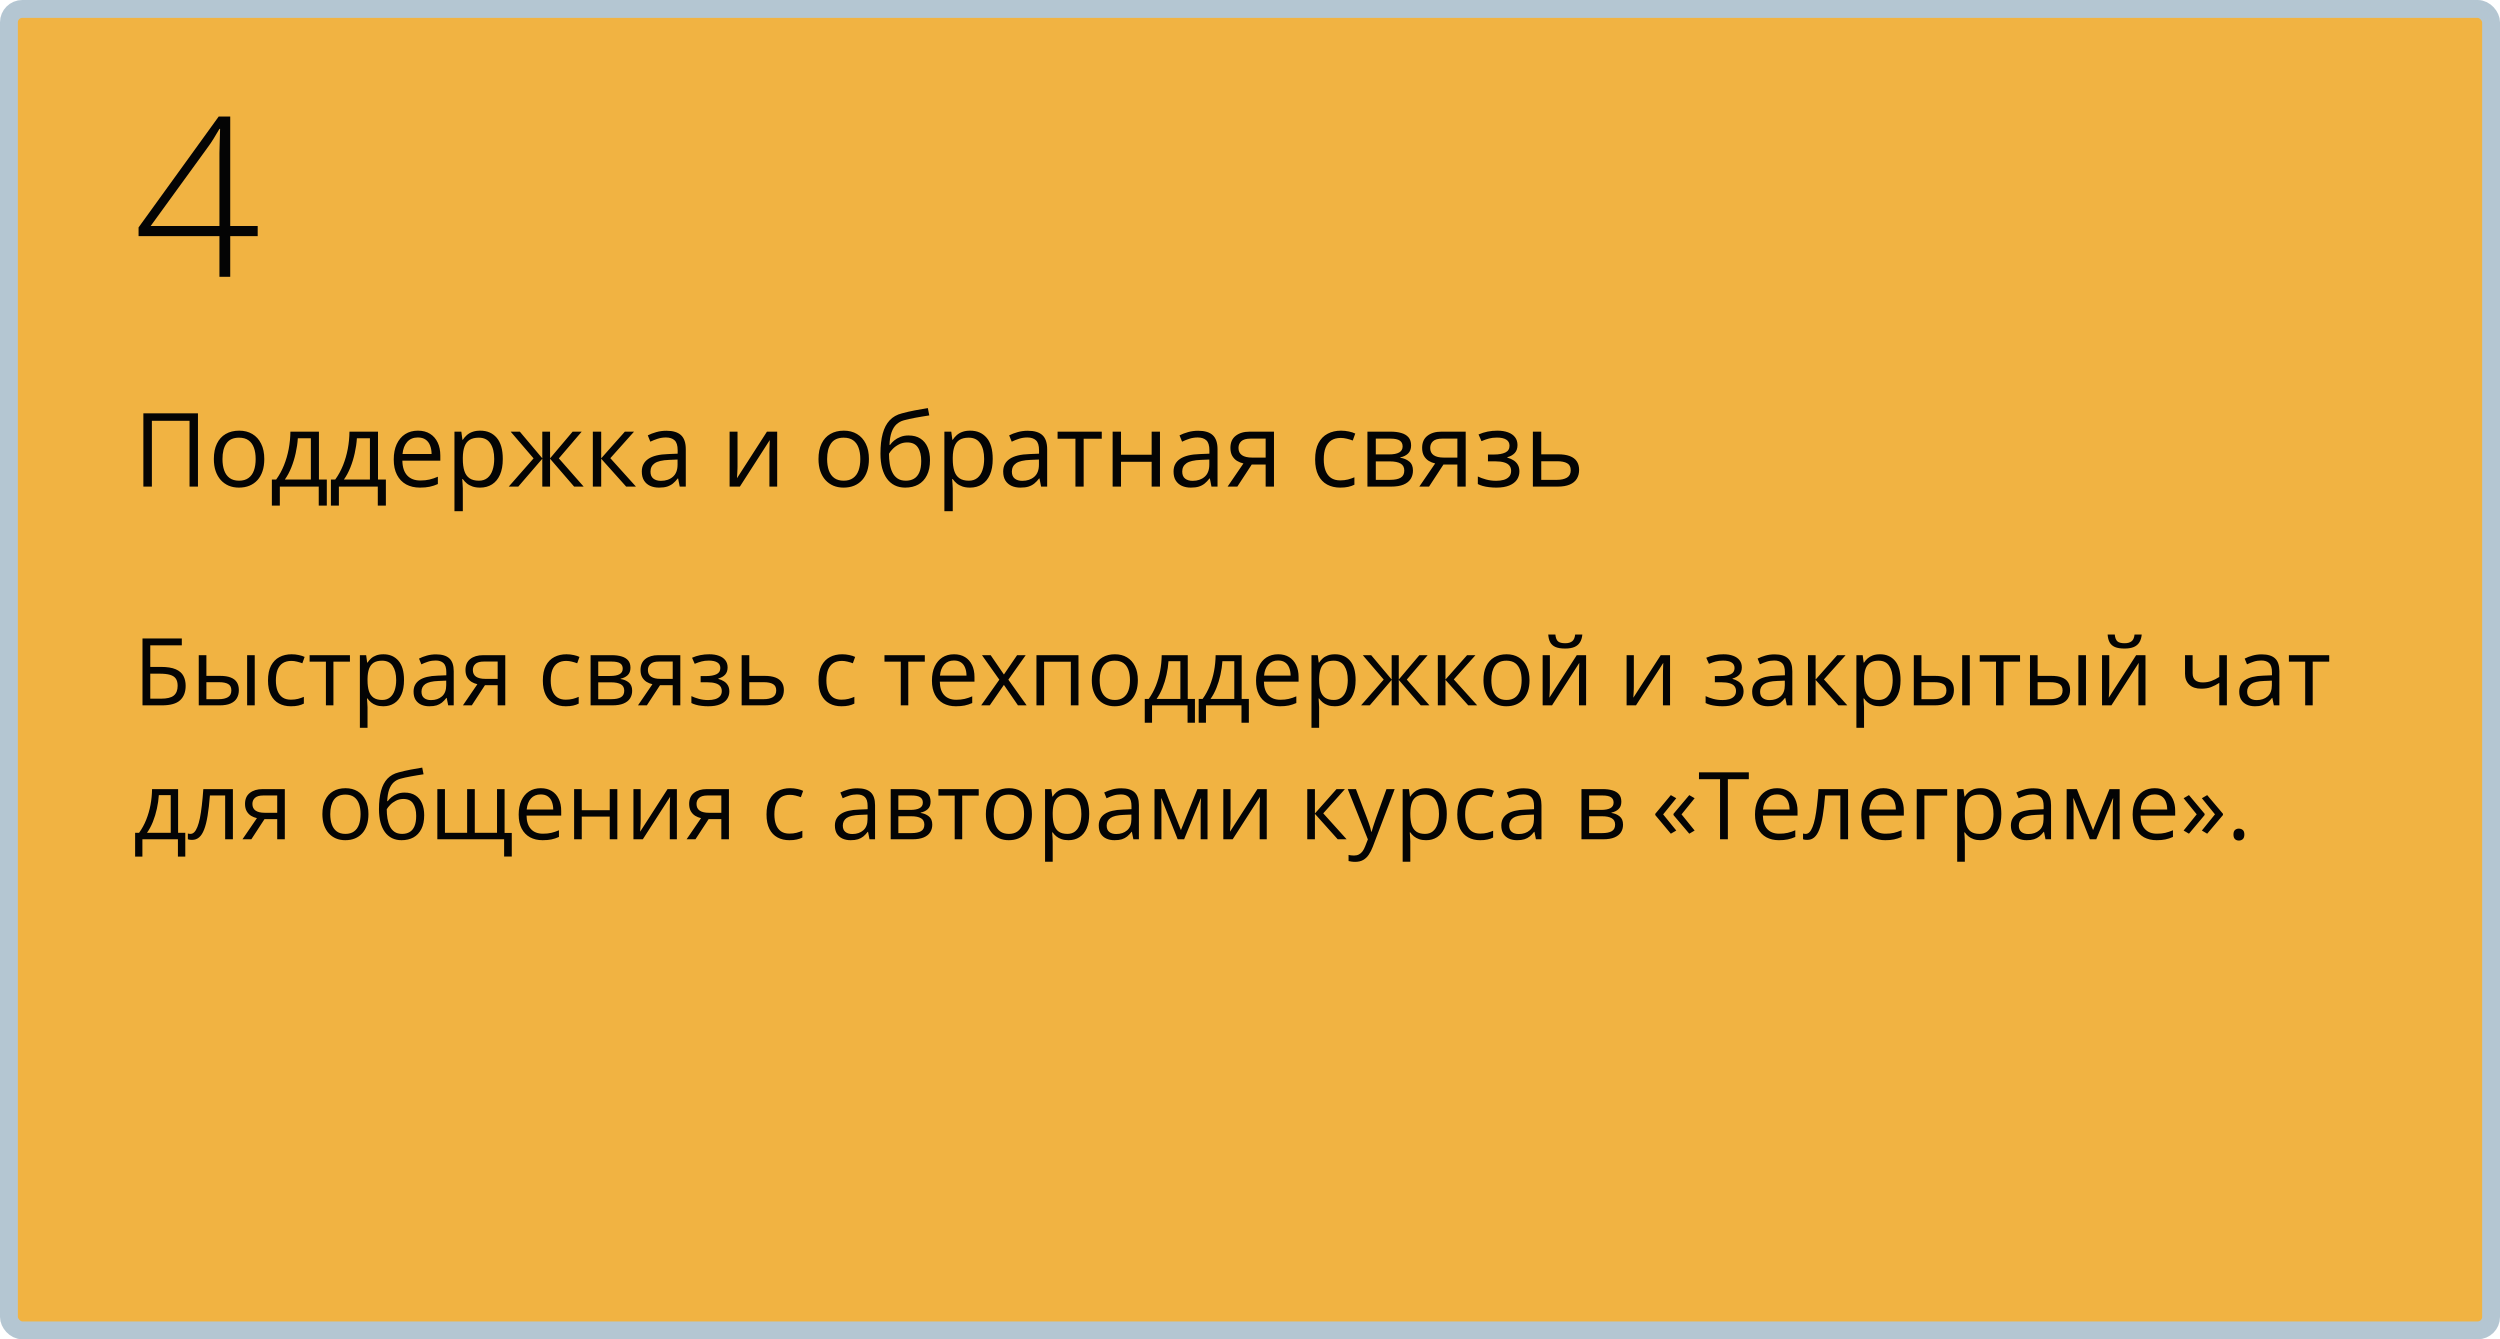
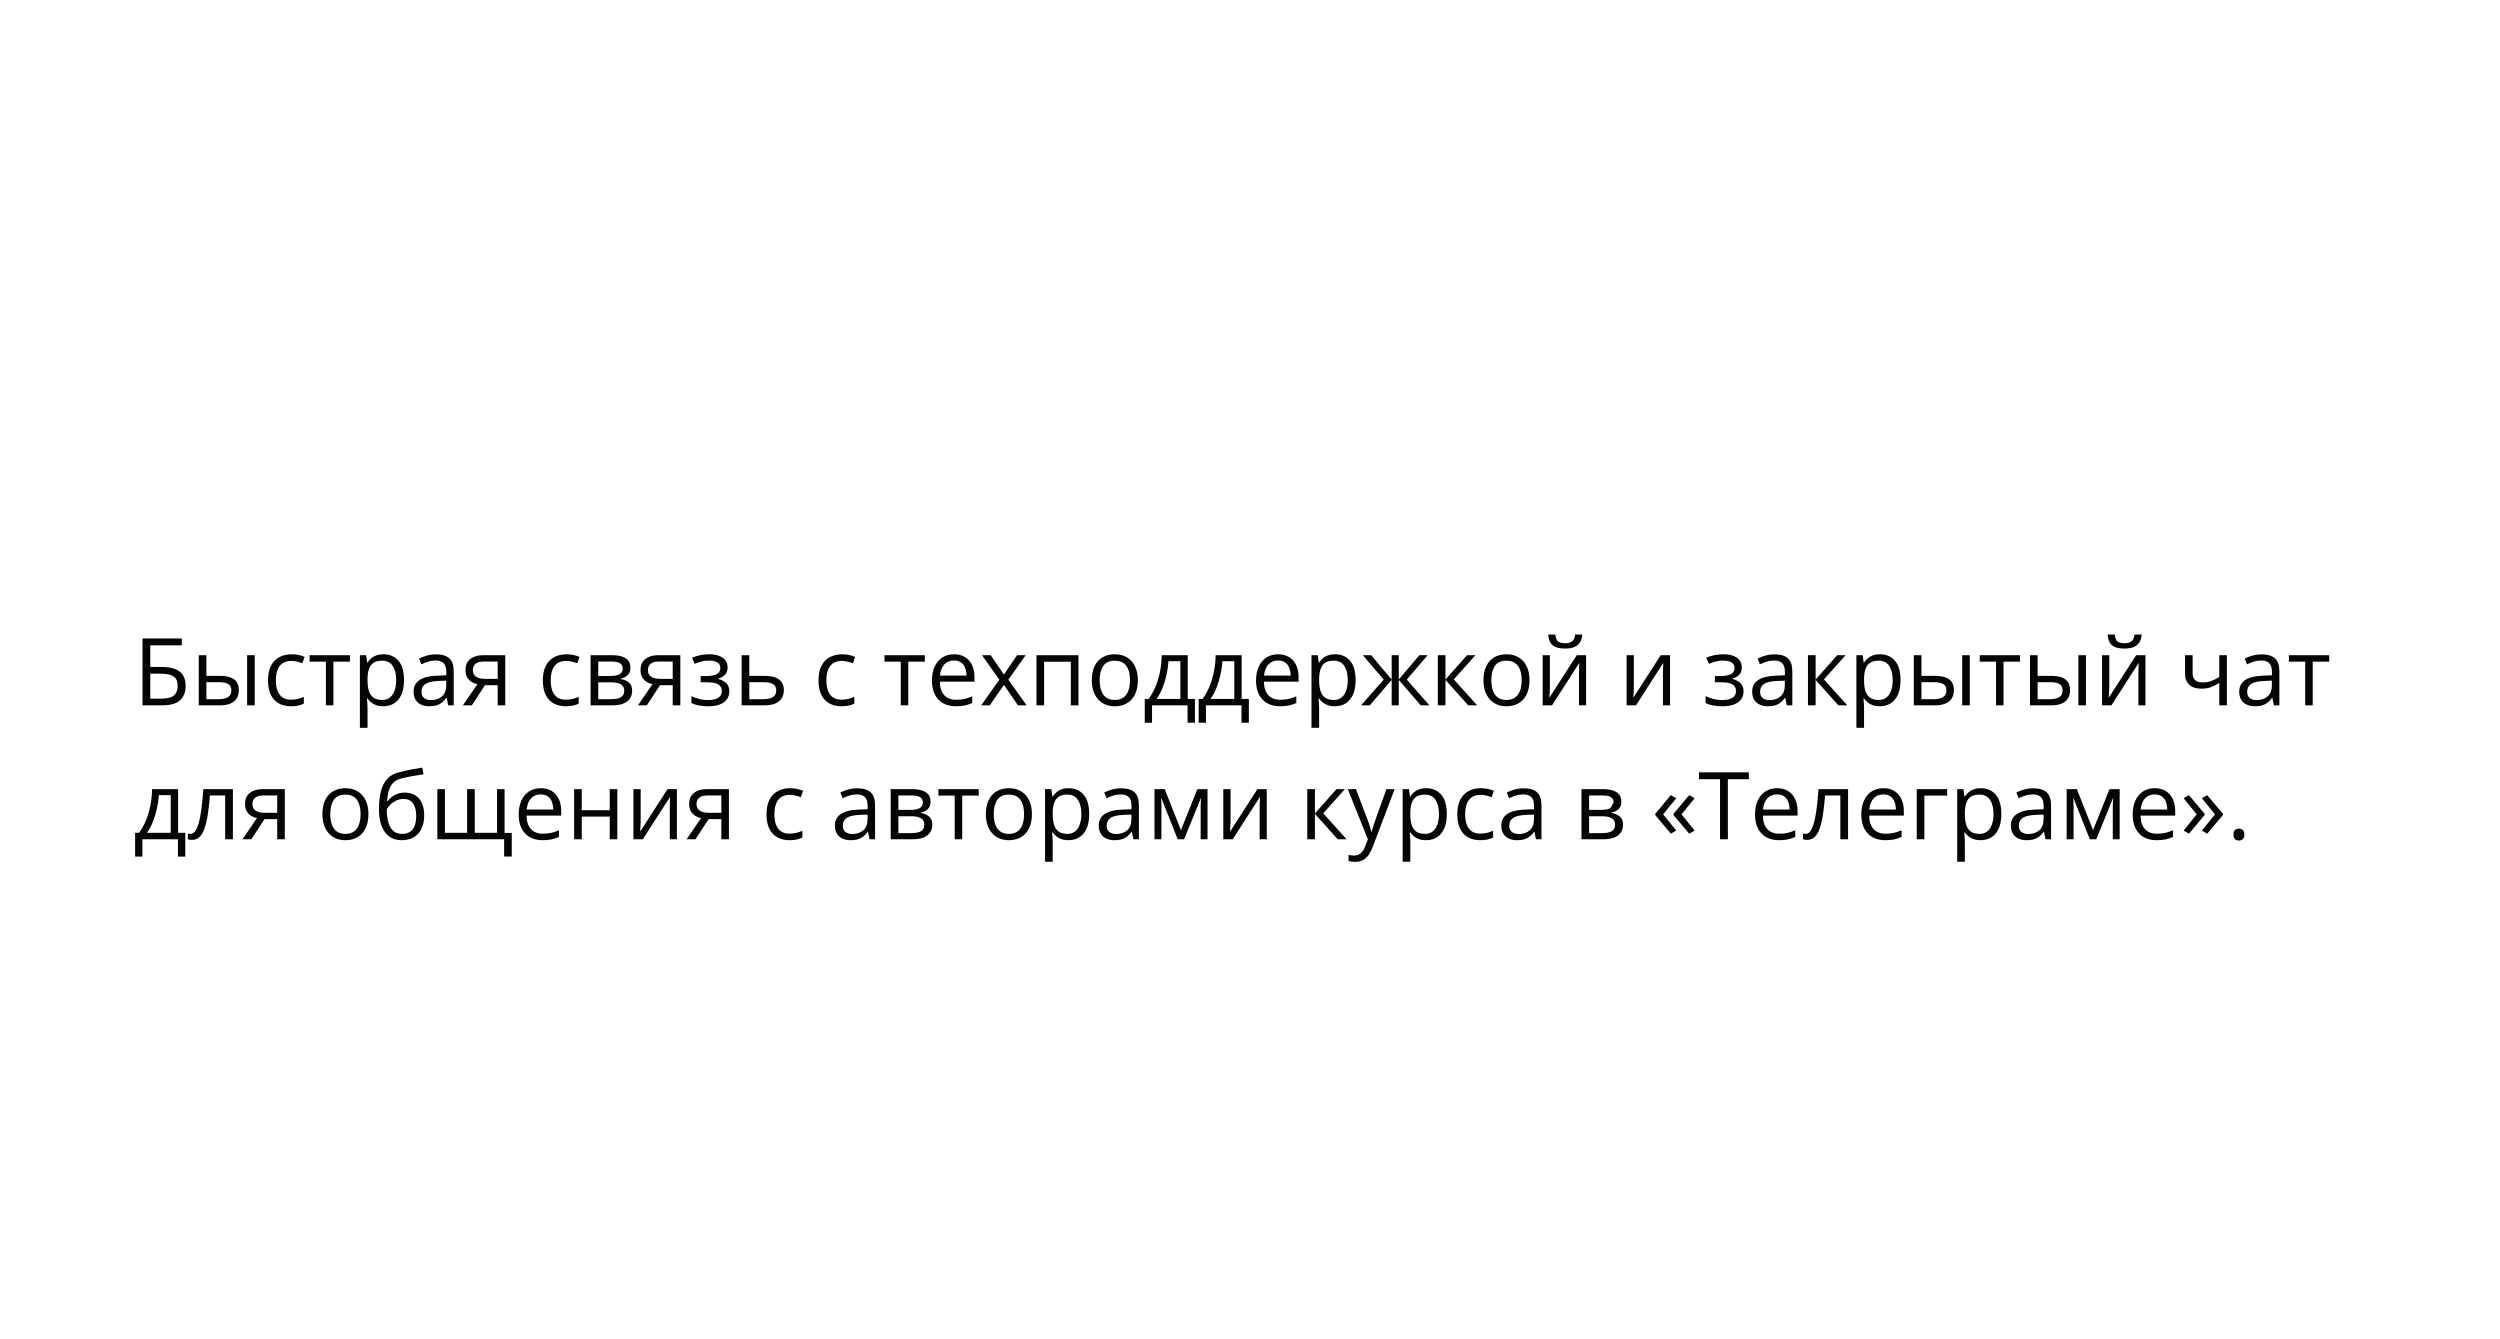
<svg xmlns="http://www.w3.org/2000/svg" width="560" height="300" viewBox="0 0 560 300" fill="none">
-   <rect x="2" y="2" width="556" height="296" rx="3" fill="#F1B342" stroke="#B4C6D2" stroke-width="4" />
-   <path d="M31.918 158V143.009H40.726V144.547H33.661V149.387H35.988C37.431 149.387 38.559 149.564 39.372 149.92C40.185 150.275 40.756 150.771 41.084 151.407C41.419 152.042 41.587 152.781 41.587 153.622C41.587 155.002 41.173 156.079 40.346 156.852C39.526 157.617 38.162 158 36.255 158H31.918ZM33.661 156.503H36.07C37.424 156.503 38.381 156.267 38.941 155.795C39.509 155.317 39.792 154.592 39.792 153.622C39.792 152.945 39.656 152.408 39.382 152.012C39.109 151.615 38.678 151.332 38.09 151.161C37.502 150.99 36.73 150.904 35.773 150.904H33.661V156.503ZM44.52 158V146.762H46.232V151.396H49.308C50.265 151.396 51.051 151.516 51.666 151.755C52.289 151.995 52.75 152.35 53.051 152.822C53.352 153.293 53.502 153.878 53.502 154.575C53.502 155.272 53.352 155.877 53.051 156.39C52.757 156.903 52.292 157.299 51.656 157.58C51.027 157.86 50.207 158 49.195 158H44.52ZM46.232 156.616H49.031C49.879 156.616 50.556 156.465 51.062 156.165C51.567 155.864 51.82 155.361 51.82 154.657C51.82 153.967 51.584 153.488 51.113 153.222C50.641 152.948 49.964 152.812 49.083 152.812H46.232V156.616ZM55.358 158V146.762H57.06V158H55.358ZM65.161 158.205C64.149 158.205 63.257 157.997 62.484 157.58C61.712 157.163 61.11 156.527 60.68 155.672C60.249 154.818 60.034 153.741 60.034 152.442C60.034 151.082 60.259 149.971 60.71 149.11C61.169 148.242 61.797 147.599 62.597 147.182C63.397 146.765 64.306 146.557 65.325 146.557C65.885 146.557 66.425 146.615 66.945 146.731C67.471 146.84 67.902 146.98 68.237 147.151L67.724 148.577C67.382 148.44 66.986 148.317 66.535 148.208C66.09 148.098 65.673 148.043 65.284 148.043C64.504 148.043 63.855 148.211 63.335 148.546C62.823 148.881 62.437 149.373 62.177 150.022C61.924 150.672 61.797 151.472 61.797 152.422C61.797 153.331 61.92 154.107 62.166 154.75C62.419 155.392 62.792 155.884 63.284 156.226C63.783 156.561 64.405 156.729 65.15 156.729C65.745 156.729 66.282 156.667 66.76 156.544C67.239 156.414 67.673 156.264 68.062 156.093V157.61C67.686 157.802 67.266 157.949 66.801 158.051C66.343 158.154 65.796 158.205 65.161 158.205ZM78.388 148.208H74.686V158H73.005V148.208H69.355V146.762H78.388V148.208ZM85.894 146.557C87.295 146.557 88.413 147.039 89.247 148.002C90.081 148.966 90.498 150.416 90.498 152.35C90.498 153.628 90.307 154.702 89.924 155.57C89.541 156.438 89.001 157.094 88.304 157.539C87.613 157.983 86.796 158.205 85.853 158.205C85.258 158.205 84.735 158.126 84.284 157.969C83.833 157.812 83.447 157.6 83.126 157.333C82.804 157.067 82.538 156.776 82.326 156.462H82.203C82.223 156.729 82.247 157.05 82.274 157.426C82.309 157.802 82.326 158.13 82.326 158.41V163.024H80.613V146.762H82.018L82.244 148.423H82.326C82.544 148.081 82.811 147.77 83.126 147.49C83.44 147.203 83.823 146.977 84.274 146.813C84.732 146.642 85.272 146.557 85.894 146.557ZM85.597 147.992C84.817 147.992 84.189 148.143 83.71 148.443C83.238 148.744 82.893 149.195 82.674 149.797C82.456 150.392 82.339 151.14 82.326 152.042V152.371C82.326 153.321 82.428 154.124 82.633 154.78C82.845 155.437 83.19 155.936 83.669 156.277C84.154 156.619 84.804 156.79 85.617 156.79C86.314 156.79 86.895 156.602 87.36 156.226C87.825 155.85 88.17 155.327 88.396 154.657C88.628 153.98 88.745 153.205 88.745 152.33C88.745 151.003 88.485 149.951 87.965 149.171C87.453 148.385 86.663 147.992 85.597 147.992ZM97.676 146.577C99.016 146.577 100.01 146.878 100.66 147.479C101.309 148.081 101.634 149.042 101.634 150.361V158H100.393L100.065 156.339H99.983C99.668 156.749 99.34 157.094 98.999 157.375C98.657 157.648 98.26 157.856 97.809 158C97.365 158.137 96.818 158.205 96.168 158.205C95.485 158.205 94.876 158.085 94.343 157.846C93.817 157.607 93.4 157.245 93.092 156.759C92.791 156.274 92.641 155.659 92.641 154.914C92.641 153.792 93.085 152.931 93.974 152.33C94.863 151.728 96.216 151.4 98.035 151.345L99.973 151.263V150.576C99.973 149.605 99.764 148.925 99.347 148.536C98.93 148.146 98.342 147.951 97.584 147.951C96.996 147.951 96.435 148.037 95.902 148.208C95.369 148.378 94.863 148.58 94.384 148.812L93.861 147.521C94.367 147.261 94.948 147.039 95.605 146.854C96.261 146.669 96.951 146.577 97.676 146.577ZM99.952 152.463L98.24 152.535C96.838 152.589 95.851 152.818 95.276 153.222C94.702 153.625 94.415 154.196 94.415 154.934C94.415 155.577 94.61 156.052 94.999 156.359C95.389 156.667 95.905 156.821 96.548 156.821C97.546 156.821 98.363 156.544 98.999 155.99C99.634 155.437 99.952 154.606 99.952 153.499V152.463ZM105.684 158H103.695L106.935 153.263C106.463 153.16 106.026 152.986 105.623 152.74C105.219 152.487 104.891 152.142 104.638 151.704C104.392 151.267 104.269 150.723 104.269 150.074C104.269 148.994 104.628 148.173 105.346 147.613C106.07 147.045 107.024 146.762 108.207 146.762H113.18V158H111.478V153.488H108.627L105.684 158ZM105.92 150.084C105.92 150.754 106.159 151.253 106.638 151.581C107.116 151.902 107.8 152.063 108.688 152.063H111.478V148.187H108.391C107.516 148.187 106.884 148.365 106.494 148.72C106.111 149.069 105.92 149.523 105.92 150.084ZM126.725 158.205C125.713 158.205 124.821 157.997 124.049 157.58C123.276 157.163 122.675 156.527 122.244 155.672C121.813 154.818 121.598 153.741 121.598 152.442C121.598 151.082 121.824 149.971 122.275 149.11C122.733 148.242 123.362 147.599 124.162 147.182C124.961 146.765 125.871 146.557 126.889 146.557C127.45 146.557 127.99 146.615 128.509 146.731C129.036 146.84 129.466 146.98 129.801 147.151L129.289 148.577C128.947 148.44 128.55 148.317 128.099 148.208C127.655 148.098 127.238 148.043 126.848 148.043C126.069 148.043 125.419 148.211 124.9 148.546C124.387 148.881 124.001 149.373 123.741 150.022C123.488 150.672 123.362 151.472 123.362 152.422C123.362 153.331 123.485 154.107 123.731 154.75C123.984 155.392 124.356 155.884 124.849 156.226C125.348 156.561 125.97 156.729 126.715 156.729C127.31 156.729 127.846 156.667 128.325 156.544C128.803 156.414 129.237 156.264 129.627 156.093V157.61C129.251 157.802 128.831 157.949 128.366 158.051C127.908 158.154 127.361 158.205 126.725 158.205ZM141.224 149.582C141.224 150.286 141.019 150.836 140.609 151.232C140.199 151.622 139.669 151.885 139.02 152.022V152.104C139.724 152.2 140.329 152.453 140.834 152.863C141.347 153.266 141.604 153.885 141.604 154.719C141.604 155.361 141.45 155.929 141.142 156.421C140.834 156.913 140.353 157.299 139.696 157.58C139.04 157.86 138.186 158 137.133 158H132.293V146.762H137.092C137.898 146.762 138.609 146.854 139.225 147.039C139.847 147.216 140.335 147.51 140.691 147.92C141.046 148.331 141.224 148.884 141.224 149.582ZM139.83 154.719C139.83 154.056 139.577 153.577 139.071 153.283C138.572 152.989 137.844 152.842 136.887 152.842H134.005V156.616H136.928C137.871 156.616 138.589 156.472 139.081 156.185C139.58 155.891 139.83 155.402 139.83 154.719ZM139.491 149.776C139.491 149.243 139.296 148.847 138.907 148.587C138.517 148.32 137.878 148.187 136.989 148.187H134.005V151.417H136.692C137.615 151.417 138.312 151.284 138.784 151.017C139.255 150.75 139.491 150.337 139.491 149.776ZM144.895 158H142.906L146.146 153.263C145.674 153.16 145.237 152.986 144.833 152.74C144.43 152.487 144.102 152.142 143.849 151.704C143.603 151.267 143.48 150.723 143.48 150.074C143.48 148.994 143.839 148.173 144.557 147.613C145.281 147.045 146.235 146.762 147.417 146.762H152.391V158H150.688V153.488H147.838L144.895 158ZM145.131 150.084C145.131 150.754 145.37 151.253 145.849 151.581C146.327 151.902 147.011 152.063 147.899 152.063H150.688V148.187H147.602C146.727 148.187 146.095 148.365 145.705 148.72C145.322 149.069 145.131 149.523 145.131 150.084ZM158.871 146.557C159.712 146.557 160.44 146.673 161.055 146.905C161.67 147.131 162.146 147.462 162.48 147.9C162.815 148.337 162.983 148.871 162.983 149.5C162.983 150.176 162.798 150.716 162.429 151.12C162.06 151.523 161.551 151.813 160.901 151.991V152.073C161.359 152.196 161.773 152.374 162.142 152.606C162.518 152.832 162.815 153.133 163.034 153.509C163.26 153.878 163.373 154.339 163.373 154.893C163.373 155.522 163.202 156.089 162.86 156.595C162.518 157.094 161.999 157.487 161.301 157.774C160.604 158.062 159.722 158.205 158.656 158.205C158.129 158.205 157.63 158.174 157.159 158.113C156.687 158.058 156.26 157.976 155.877 157.867C155.494 157.757 155.159 157.627 154.872 157.477V155.929C155.351 156.161 155.911 156.366 156.554 156.544C157.196 156.722 157.89 156.811 158.635 156.811C159.209 156.811 159.726 156.746 160.184 156.616C160.642 156.479 161.004 156.264 161.271 155.97C161.544 155.669 161.681 155.276 161.681 154.791C161.681 154.346 161.561 153.98 161.322 153.693C161.083 153.399 160.724 153.184 160.245 153.047C159.773 152.904 159.175 152.832 158.451 152.832H156.943V151.438H158.184C159.148 151.438 159.917 151.301 160.491 151.027C161.065 150.754 161.353 150.292 161.353 149.643C161.353 149.083 161.13 148.666 160.686 148.392C160.242 148.112 159.606 147.972 158.779 147.972C158.164 147.972 157.62 148.037 157.148 148.167C156.677 148.29 156.167 148.467 155.621 148.7L155.016 147.336C155.604 147.076 156.219 146.881 156.861 146.751C157.504 146.622 158.174 146.557 158.871 146.557ZM167.843 151.396H171.289C172.246 151.396 173.042 151.516 173.678 151.755C174.313 151.995 174.789 152.35 175.103 152.822C175.424 153.293 175.585 153.878 175.585 154.575C175.585 155.272 175.428 155.877 175.113 156.39C174.806 156.903 174.327 157.299 173.678 157.58C173.035 157.86 172.205 158 171.186 158H166.131V146.762H167.843V151.396ZM173.873 154.657C173.873 153.967 173.626 153.488 173.134 153.222C172.649 152.948 171.969 152.812 171.094 152.812H167.843V156.616H171.104C171.924 156.616 172.591 156.465 173.104 156.165C173.616 155.857 173.873 155.354 173.873 154.657ZM188.474 158.205C187.462 158.205 186.57 157.997 185.798 157.58C185.025 157.163 184.424 156.527 183.993 155.672C183.562 154.818 183.347 153.741 183.347 152.442C183.347 151.082 183.573 149.971 184.024 149.11C184.482 148.242 185.111 147.599 185.911 147.182C186.71 146.765 187.62 146.557 188.638 146.557C189.199 146.557 189.739 146.615 190.258 146.731C190.785 146.84 191.215 146.98 191.55 147.151L191.038 148.577C190.696 148.44 190.299 148.317 189.848 148.208C189.404 148.098 188.987 148.043 188.597 148.043C187.818 148.043 187.168 148.211 186.649 148.546C186.136 148.881 185.75 149.373 185.49 150.022C185.237 150.672 185.111 151.472 185.111 152.422C185.111 153.331 185.234 154.107 185.48 154.75C185.733 155.392 186.105 155.884 186.598 156.226C187.097 156.561 187.719 156.729 188.464 156.729C189.059 156.729 189.595 156.667 190.074 156.544C190.552 156.414 190.986 156.264 191.376 156.093V157.61C191 157.802 190.58 157.949 190.115 158.051C189.657 158.154 189.11 158.205 188.474 158.205ZM207.157 148.208H203.455V158H201.773V148.208H198.123V146.762H207.157V148.208ZM213.709 146.557C214.666 146.557 215.486 146.769 216.17 147.192C216.854 147.616 217.376 148.211 217.739 148.977C218.101 149.735 218.282 150.624 218.282 151.643V152.699H210.52C210.541 154.018 210.869 155.023 211.504 155.713C212.14 156.404 213.036 156.749 214.191 156.749C214.902 156.749 215.531 156.684 216.078 156.554C216.625 156.424 217.192 156.233 217.78 155.98V157.477C217.212 157.73 216.648 157.915 216.088 158.031C215.534 158.147 214.878 158.205 214.119 158.205C213.039 158.205 212.096 157.986 211.289 157.549C210.489 157.104 209.867 156.455 209.423 155.601C208.979 154.746 208.756 153.7 208.756 152.463C208.756 151.253 208.958 150.207 209.361 149.325C209.771 148.437 210.346 147.753 211.084 147.274C211.829 146.796 212.704 146.557 213.709 146.557ZM213.688 147.951C212.779 147.951 212.055 148.249 211.515 148.843C210.975 149.438 210.653 150.269 210.551 151.335H216.498C216.491 150.665 216.385 150.077 216.18 149.571C215.982 149.059 215.678 148.662 215.268 148.382C214.857 148.095 214.331 147.951 213.688 147.951ZM223.85 152.248L219.964 146.762H221.912L224.875 151.089L227.829 146.762H229.756L225.87 152.248L229.972 158H228.023L224.875 153.417L221.707 158H219.779L223.85 152.248ZM241.579 146.762V158H239.867V148.228H233.878V158H232.166V146.762H241.579ZM254.878 152.36C254.878 153.283 254.759 154.107 254.52 154.832C254.28 155.556 253.935 156.168 253.484 156.667C253.033 157.166 252.486 157.549 251.843 157.815C251.208 158.075 250.486 158.205 249.68 158.205C248.928 158.205 248.237 158.075 247.608 157.815C246.986 157.549 246.446 157.166 245.988 156.667C245.537 156.168 245.185 155.556 244.932 154.832C244.686 154.107 244.563 153.283 244.563 152.36C244.563 151.13 244.771 150.084 245.188 149.223C245.605 148.354 246.2 147.695 246.973 147.244C247.752 146.786 248.678 146.557 249.751 146.557C250.777 146.557 251.672 146.786 252.438 147.244C253.21 147.702 253.809 148.365 254.232 149.233C254.663 150.094 254.878 151.137 254.878 152.36ZM246.327 152.36C246.327 153.263 246.446 154.045 246.686 154.708C246.925 155.372 247.294 155.884 247.793 156.247C248.292 156.609 248.935 156.79 249.721 156.79C250.5 156.79 251.139 156.609 251.638 156.247C252.144 155.884 252.517 155.372 252.756 154.708C252.995 154.045 253.115 153.263 253.115 152.36C253.115 151.465 252.995 150.692 252.756 150.043C252.517 149.387 252.147 148.881 251.648 148.525C251.149 148.17 250.503 147.992 249.71 147.992C248.542 147.992 247.684 148.378 247.137 149.151C246.597 149.923 246.327 150.993 246.327 152.36ZM266.055 146.762V156.554H267.665V161.886H266.014V158H258.057V161.886H256.427V156.554H257.309C257.951 155.666 258.484 154.691 258.908 153.632C259.332 152.572 259.653 151.461 259.872 150.299C260.091 149.13 260.207 147.951 260.221 146.762H266.055ZM264.404 148.115H261.738C261.677 149.113 261.53 150.128 261.297 151.161C261.072 152.193 260.771 153.177 260.395 154.114C260.019 155.043 259.582 155.857 259.083 156.554H264.404V148.115ZM278.134 146.762V156.554H279.744V161.886H278.093V158H270.136V161.886H268.506V156.554H269.388C270.03 155.666 270.563 154.691 270.987 153.632C271.411 152.572 271.732 151.461 271.951 150.299C272.17 149.13 272.286 147.951 272.3 146.762H278.134ZM276.483 148.115H273.817C273.756 149.113 273.609 150.128 273.376 151.161C273.151 152.193 272.85 153.177 272.474 154.114C272.098 155.043 271.661 155.857 271.162 156.554H276.483V148.115ZM286.307 146.557C287.264 146.557 288.084 146.769 288.768 147.192C289.451 147.616 289.974 148.211 290.336 148.977C290.699 149.735 290.88 150.624 290.88 151.643V152.699H283.118C283.138 154.018 283.466 155.023 284.102 155.713C284.738 156.404 285.633 156.749 286.789 156.749C287.5 156.749 288.128 156.684 288.675 156.554C289.222 156.424 289.79 156.233 290.377 155.98V157.477C289.81 157.73 289.246 157.915 288.686 158.031C288.132 158.147 287.476 158.205 286.717 158.205C285.637 158.205 284.693 157.986 283.887 157.549C283.087 157.104 282.465 156.455 282.021 155.601C281.576 154.746 281.354 153.7 281.354 152.463C281.354 151.253 281.556 150.207 281.959 149.325C282.369 148.437 282.943 147.753 283.682 147.274C284.427 146.796 285.302 146.557 286.307 146.557ZM286.286 147.951C285.377 147.951 284.652 148.249 284.112 148.843C283.572 149.438 283.251 150.269 283.148 151.335H289.096C289.089 150.665 288.983 150.077 288.778 149.571C288.58 149.059 288.275 148.662 287.865 148.382C287.455 148.095 286.929 147.951 286.286 147.951ZM299.052 146.557C300.454 146.557 301.571 147.039 302.405 148.002C303.239 148.966 303.656 150.416 303.656 152.35C303.656 153.628 303.465 154.702 303.082 155.57C302.699 156.438 302.159 157.094 301.462 157.539C300.771 157.983 299.955 158.205 299.011 158.205C298.417 158.205 297.894 158.126 297.442 157.969C296.991 157.812 296.605 157.6 296.284 157.333C295.962 157.067 295.696 156.776 295.484 156.462H295.361C295.381 156.729 295.405 157.05 295.433 157.426C295.467 157.802 295.484 158.13 295.484 158.41V163.024H293.771V146.762H295.176L295.402 148.423H295.484C295.703 148.081 295.969 147.77 296.284 147.49C296.598 147.203 296.981 146.977 297.432 146.813C297.89 146.642 298.43 146.557 299.052 146.557ZM298.755 147.992C297.976 147.992 297.347 148.143 296.868 148.443C296.396 148.744 296.051 149.195 295.833 149.797C295.614 150.392 295.498 151.14 295.484 152.042V152.371C295.484 153.321 295.586 154.124 295.792 154.78C296.003 155.437 296.349 155.936 296.827 156.277C297.312 156.619 297.962 156.79 298.775 156.79C299.473 156.79 300.054 156.602 300.519 156.226C300.983 155.85 301.329 155.327 301.554 154.657C301.787 153.98 301.903 153.205 301.903 152.33C301.903 151.003 301.643 149.951 301.124 149.171C300.611 148.385 299.821 147.992 298.755 147.992ZM319.796 146.762L315.12 152.227L320.196 158H318.248L313.326 152.299V158H311.736V152.299L306.825 158H304.876L309.952 152.227L305.266 146.762H307.143L311.736 152.217V146.762H313.326V152.217L317.94 146.762H319.796ZM328.625 146.762H330.501L325.651 152.186L330.891 158H328.891L323.785 152.299V158H322.072V146.762H323.785V152.217L328.625 146.762ZM342.611 152.36C342.611 153.283 342.491 154.107 342.252 154.832C342.013 155.556 341.667 156.168 341.216 156.667C340.765 157.166 340.218 157.549 339.576 157.815C338.94 158.075 338.219 158.205 337.412 158.205C336.66 158.205 335.97 158.075 335.341 157.815C334.719 157.549 334.179 157.166 333.721 156.667C333.27 156.168 332.917 155.556 332.665 154.832C332.418 154.107 332.295 153.283 332.295 152.36C332.295 151.13 332.504 150.084 332.921 149.223C333.338 148.354 333.933 147.695 334.705 147.244C335.484 146.786 336.411 146.557 337.484 146.557C338.509 146.557 339.405 146.786 340.17 147.244C340.943 147.702 341.541 148.365 341.965 149.233C342.396 150.094 342.611 151.137 342.611 152.36ZM334.059 152.36C334.059 153.263 334.179 154.045 334.418 154.708C334.657 155.372 335.026 155.884 335.525 156.247C336.024 156.609 336.667 156.79 337.453 156.79C338.232 156.79 338.872 156.609 339.371 156.247C339.876 155.884 340.249 155.372 340.488 154.708C340.728 154.045 340.847 153.263 340.847 152.36C340.847 151.465 340.728 150.692 340.488 150.043C340.249 149.387 339.88 148.881 339.381 148.525C338.882 148.17 338.236 147.992 337.443 147.992C336.274 147.992 335.416 148.378 334.869 149.151C334.329 149.923 334.059 150.993 334.059 152.36ZM347.174 146.762V153.827C347.174 153.963 347.17 154.141 347.164 154.36C347.157 154.572 347.146 154.801 347.133 155.047C347.119 155.286 347.105 155.519 347.092 155.744C347.085 155.963 347.075 156.144 347.061 156.288L353.193 146.762H355.285V158H353.695V151.109C353.695 150.891 353.699 150.61 353.706 150.269C353.712 149.927 353.723 149.592 353.736 149.264C353.75 148.929 353.76 148.669 353.767 148.484L347.656 158H345.554V146.762H347.174ZM354.444 142.137C354.382 142.828 354.208 143.405 353.921 143.87C353.641 144.335 353.227 144.687 352.68 144.926C352.133 145.159 351.433 145.275 350.578 145.275C349.696 145.275 348.985 145.162 348.445 144.937C347.912 144.704 347.516 144.355 347.256 143.891C347.003 143.426 346.853 142.841 346.805 142.137H348.404C348.479 142.889 348.681 143.402 349.009 143.675C349.337 143.949 349.871 144.085 350.609 144.085C351.265 144.085 351.781 143.942 352.157 143.655C352.533 143.368 352.759 142.862 352.834 142.137H354.444ZM365.979 146.762V153.827C365.979 153.963 365.976 154.141 365.969 154.36C365.962 154.572 365.952 154.801 365.938 155.047C365.925 155.286 365.911 155.519 365.897 155.744C365.891 155.963 365.88 156.144 365.867 156.288L371.999 146.762H374.09V158H372.501V151.109C372.501 150.891 372.504 150.61 372.511 150.269C372.518 149.927 372.528 149.592 372.542 149.264C372.556 148.929 372.566 148.669 372.573 148.484L366.461 158H364.359V146.762H365.979ZM386.057 146.557C386.897 146.557 387.625 146.673 388.241 146.905C388.856 147.131 389.331 147.462 389.666 147.9C390.001 148.337 390.168 148.871 390.168 149.5C390.168 150.176 389.984 150.716 389.615 151.12C389.246 151.523 388.736 151.813 388.087 151.991V152.073C388.545 152.196 388.958 152.374 389.328 152.606C389.704 152.832 390.001 153.133 390.22 153.509C390.445 153.878 390.558 154.339 390.558 154.893C390.558 155.522 390.387 156.089 390.045 156.595C389.704 157.094 389.184 157.487 388.487 157.774C387.79 158.062 386.908 158.205 385.841 158.205C385.315 158.205 384.816 158.174 384.344 158.113C383.873 158.058 383.445 157.976 383.062 157.867C382.68 157.757 382.345 157.627 382.058 157.477V155.929C382.536 156.161 383.097 156.366 383.739 156.544C384.382 156.722 385.076 156.811 385.821 156.811C386.395 156.811 386.911 156.746 387.369 156.616C387.827 156.479 388.189 156.264 388.456 155.97C388.729 155.669 388.866 155.276 388.866 154.791C388.866 154.346 388.747 153.98 388.507 153.693C388.268 153.399 387.909 153.184 387.431 153.047C386.959 152.904 386.361 152.832 385.636 152.832H384.129V151.438H385.37C386.333 151.438 387.103 151.301 387.677 151.027C388.251 150.754 388.538 150.292 388.538 149.643C388.538 149.083 388.316 148.666 387.872 148.392C387.427 148.112 386.792 147.972 385.964 147.972C385.349 147.972 384.806 148.037 384.334 148.167C383.862 148.29 383.353 148.467 382.806 148.7L382.201 147.336C382.789 147.076 383.404 146.881 384.047 146.751C384.689 146.622 385.359 146.557 386.057 146.557ZM397.521 146.577C398.86 146.577 399.855 146.878 400.504 147.479C401.154 148.081 401.479 149.042 401.479 150.361V158H400.238L399.91 156.339H399.828C399.513 156.749 399.185 157.094 398.843 157.375C398.501 157.648 398.105 157.856 397.654 158C397.209 158.137 396.663 158.205 396.013 158.205C395.33 158.205 394.721 158.085 394.188 157.846C393.662 157.607 393.245 157.245 392.937 156.759C392.636 156.274 392.486 155.659 392.486 154.914C392.486 153.792 392.93 152.931 393.819 152.33C394.708 151.728 396.061 151.4 397.879 151.345L399.817 151.263V150.576C399.817 149.605 399.609 148.925 399.192 148.536C398.775 148.146 398.187 147.951 397.428 147.951C396.84 147.951 396.28 148.037 395.747 148.208C395.213 148.378 394.708 148.58 394.229 148.812L393.706 147.521C394.212 147.261 394.793 147.039 395.449 146.854C396.105 146.669 396.796 146.577 397.521 146.577ZM399.797 152.463L398.084 152.535C396.683 152.589 395.695 152.818 395.121 153.222C394.547 153.625 394.26 154.196 394.26 154.934C394.26 155.577 394.455 156.052 394.844 156.359C395.234 156.667 395.75 156.821 396.393 156.821C397.391 156.821 398.208 156.544 398.843 155.99C399.479 155.437 399.797 154.606 399.797 153.499V152.463ZM411.538 146.762H413.414L408.564 152.186L413.804 158H411.804L406.698 152.299V158H404.985V146.762H406.698V152.217L411.538 146.762ZM421.115 146.557C422.516 146.557 423.634 147.039 424.468 148.002C425.302 148.966 425.719 150.416 425.719 152.35C425.719 153.628 425.527 154.702 425.145 155.57C424.762 156.438 424.222 157.094 423.524 157.539C422.834 157.983 422.017 158.205 421.074 158.205C420.479 158.205 419.956 158.126 419.505 157.969C419.054 157.812 418.667 157.6 418.346 157.333C418.025 157.067 417.758 156.776 417.546 156.462H417.423C417.444 156.729 417.468 157.05 417.495 157.426C417.529 157.802 417.546 158.13 417.546 158.41V163.024H415.834V146.762H417.239L417.464 148.423H417.546C417.765 148.081 418.032 147.77 418.346 147.49C418.661 147.203 419.043 146.977 419.495 146.813C419.953 146.642 420.493 146.557 421.115 146.557ZM420.817 147.992C420.038 147.992 419.409 148.143 418.931 148.443C418.459 148.744 418.114 149.195 417.895 149.797C417.676 150.392 417.56 151.14 417.546 152.042V152.371C417.546 153.321 417.649 154.124 417.854 154.78C418.066 155.437 418.411 155.936 418.89 156.277C419.375 156.619 420.024 156.79 420.838 156.79C421.535 156.79 422.116 156.602 422.581 156.226C423.046 155.85 423.391 155.327 423.617 154.657C423.849 153.98 423.965 153.205 423.965 152.33C423.965 151.003 423.706 149.951 423.186 149.171C422.673 148.385 421.884 147.992 420.817 147.992ZM428.692 158V146.762H430.405V151.396H433.481C434.438 151.396 435.224 151.516 435.839 151.755C436.461 151.995 436.923 152.35 437.224 152.822C437.524 153.293 437.675 153.878 437.675 154.575C437.675 155.272 437.524 155.877 437.224 156.39C436.93 156.903 436.465 157.299 435.829 157.58C435.2 157.86 434.38 158 433.368 158H428.692ZM430.405 156.616H433.204C434.052 156.616 434.729 156.465 435.234 156.165C435.74 155.864 435.993 155.361 435.993 154.657C435.993 153.967 435.757 153.488 435.286 153.222C434.814 152.948 434.137 152.812 433.255 152.812H430.405V156.616ZM439.531 158V146.762H441.233V158H439.531ZM452.492 148.208H448.79V158H447.108V148.208H443.458V146.762H452.492V148.208ZM454.717 158V146.762H456.429V151.396H459.505C460.462 151.396 461.249 151.516 461.864 151.755C462.486 151.995 462.947 152.35 463.248 152.822C463.549 153.293 463.699 153.878 463.699 154.575C463.699 155.272 463.549 155.877 463.248 156.39C462.954 156.903 462.489 157.299 461.854 157.58C461.225 157.86 460.404 158 459.393 158H454.717ZM456.429 156.616H459.229C460.076 156.616 460.753 156.465 461.259 156.165C461.765 155.864 462.018 155.361 462.018 154.657C462.018 153.967 461.782 153.488 461.31 153.222C460.838 152.948 460.162 152.812 459.28 152.812H456.429V156.616ZM465.555 158V146.762H467.257V158H465.555ZM472.477 146.762V153.827C472.477 153.963 472.473 154.141 472.466 154.36C472.459 154.572 472.449 154.801 472.436 155.047C472.422 155.286 472.408 155.519 472.395 155.744C472.388 155.963 472.377 156.144 472.364 156.288L478.496 146.762H480.587V158H478.998V151.109C478.998 150.891 479.001 150.61 479.008 150.269C479.015 149.927 479.025 149.592 479.039 149.264C479.053 148.929 479.063 148.669 479.07 148.484L472.958 158H470.856V146.762H472.477ZM479.747 142.137C479.685 142.828 479.511 143.405 479.224 143.87C478.943 144.335 478.53 144.687 477.983 144.926C477.436 145.159 476.735 145.275 475.881 145.275C474.999 145.275 474.288 145.162 473.748 144.937C473.215 144.704 472.818 144.355 472.559 143.891C472.306 143.426 472.155 142.841 472.107 142.137H473.707C473.782 142.889 473.984 143.402 474.312 143.675C474.64 143.949 475.173 144.085 475.912 144.085C476.568 144.085 477.084 143.942 477.46 143.655C477.836 143.368 478.062 142.862 478.137 142.137H479.747ZM491.149 146.762V150.802C491.149 151.506 491.34 152.025 491.723 152.36C492.113 152.695 492.677 152.863 493.415 152.863C494.126 152.863 494.772 152.753 495.353 152.535C495.934 152.316 496.522 152.019 497.117 151.643V146.762H498.819V158H497.117V152.965C496.488 153.369 495.869 153.687 495.261 153.919C494.652 154.151 493.924 154.268 493.077 154.268C491.921 154.268 491.026 153.967 490.39 153.365C489.761 152.764 489.447 151.95 489.447 150.925V146.762H491.149ZM506.622 146.577C507.962 146.577 508.957 146.878 509.606 147.479C510.255 148.081 510.58 149.042 510.58 150.361V158H509.339L509.011 156.339H508.929C508.615 156.749 508.287 157.094 507.945 157.375C507.603 157.648 507.207 157.856 506.755 158C506.311 158.137 505.764 158.205 505.115 158.205C504.431 158.205 503.823 158.085 503.29 157.846C502.763 157.607 502.346 157.245 502.039 156.759C501.738 156.274 501.587 155.659 501.587 154.914C501.587 153.792 502.032 152.931 502.92 152.33C503.809 151.728 505.163 151.4 506.981 151.345L508.919 151.263V150.576C508.919 149.605 508.71 148.925 508.293 148.536C507.876 148.146 507.289 147.951 506.53 147.951C505.942 147.951 505.381 148.037 504.848 148.208C504.315 148.378 503.809 148.58 503.331 148.812L502.808 147.521C503.313 147.261 503.895 147.039 504.551 146.854C505.207 146.669 505.897 146.577 506.622 146.577ZM508.898 152.463L507.186 152.535C505.785 152.589 504.797 152.818 504.223 153.222C503.648 153.625 503.361 154.196 503.361 154.934C503.361 155.577 503.556 156.052 503.946 156.359C504.335 156.667 504.852 156.821 505.494 156.821C506.492 156.821 507.309 156.544 507.945 155.99C508.581 155.437 508.898 154.606 508.898 153.499V152.463ZM521.747 148.208H518.045V158H516.363V148.208H512.713V146.762H521.747V148.208ZM39.895 176.762V186.554H41.505V191.886H39.854V188H31.897V191.886H30.267V186.554H31.148C31.791 185.666 32.324 184.691 32.748 183.632C33.172 182.572 33.493 181.461 33.712 180.299C33.931 179.13 34.047 177.951 34.06 176.762H39.895ZM38.244 178.115H35.578C35.517 179.113 35.37 180.128 35.137 181.161C34.912 182.193 34.611 183.177 34.235 184.114C33.859 185.043 33.421 185.857 32.922 186.554H38.244V178.115ZM52.169 188H50.436V178.187H47.022C46.885 179.958 46.71 181.475 46.498 182.74C46.294 183.998 46.034 185.026 45.719 185.826C45.412 186.619 45.036 187.204 44.591 187.58C44.154 187.949 43.631 188.133 43.023 188.133C42.838 188.133 42.664 188.123 42.499 188.103C42.335 188.082 42.195 188.048 42.079 188V186.708C42.168 186.735 42.26 186.756 42.356 186.77C42.459 186.783 42.565 186.79 42.674 186.79C42.981 186.79 43.262 186.664 43.515 186.411C43.774 186.151 44.007 185.761 44.212 185.242C44.424 184.722 44.612 184.066 44.776 183.273C44.94 182.473 45.084 181.533 45.206 180.453C45.336 179.366 45.449 178.136 45.545 176.762H52.169V188ZM56.301 188H54.312L57.552 183.263C57.081 183.16 56.643 182.986 56.24 182.74C55.836 182.487 55.508 182.142 55.255 181.704C55.009 181.267 54.886 180.723 54.886 180.074C54.886 178.994 55.245 178.173 55.963 177.613C56.688 177.045 57.641 176.762 58.824 176.762H63.797V188H62.095V183.488H59.244L56.301 188ZM56.537 180.084C56.537 180.754 56.776 181.253 57.255 181.581C57.733 181.902 58.417 182.063 59.306 182.063H62.095V178.187H59.008C58.133 178.187 57.501 178.365 57.111 178.72C56.728 179.069 56.537 179.523 56.537 180.084ZM82.531 182.36C82.531 183.283 82.411 184.107 82.172 184.832C81.933 185.556 81.587 186.168 81.136 186.667C80.685 187.166 80.138 187.549 79.496 187.815C78.86 188.075 78.139 188.205 77.332 188.205C76.58 188.205 75.89 188.075 75.261 187.815C74.639 187.549 74.099 187.166 73.641 186.667C73.189 186.168 72.837 185.556 72.585 184.832C72.338 184.107 72.215 183.283 72.215 182.36C72.215 181.13 72.424 180.084 72.841 179.223C73.258 178.354 73.853 177.695 74.625 177.244C75.404 176.786 76.331 176.557 77.404 176.557C78.429 176.557 79.325 176.786 80.09 177.244C80.863 177.702 81.461 178.365 81.885 179.233C82.315 180.094 82.531 181.137 82.531 182.36ZM73.979 182.36C73.979 183.263 74.099 184.045 74.338 184.708C74.577 185.372 74.946 185.884 75.445 186.247C75.944 186.609 76.587 186.79 77.373 186.79C78.152 186.79 78.791 186.609 79.29 186.247C79.796 185.884 80.169 185.372 80.408 184.708C80.647 184.045 80.767 183.263 80.767 182.36C80.767 181.465 80.647 180.692 80.408 180.043C80.169 179.387 79.8 178.881 79.301 178.525C78.802 178.17 78.156 177.992 77.363 177.992C76.194 177.992 75.336 178.378 74.789 179.151C74.249 179.923 73.979 180.993 73.979 182.36ZM84.889 181.253C84.889 179.653 85.043 178.29 85.351 177.162C85.658 176.027 86.133 175.118 86.776 174.434C87.425 173.744 88.259 173.272 89.278 173.019C90.153 172.78 91.041 172.575 91.944 172.404C92.846 172.226 93.725 172.072 94.579 171.942L94.876 173.439C94.446 173.501 93.995 173.573 93.523 173.655C93.051 173.73 92.58 173.812 92.108 173.901C91.636 173.983 91.192 174.072 90.775 174.167C90.358 174.256 89.989 174.349 89.668 174.444C89.086 174.602 88.584 174.875 88.16 175.265C87.743 175.654 87.412 176.191 87.165 176.875C86.926 177.558 86.783 178.419 86.735 179.458H86.858C87.063 179.158 87.343 178.86 87.699 178.566C88.054 178.272 88.478 178.03 88.97 177.838C89.462 177.64 90.016 177.541 90.631 177.541C91.602 177.541 92.412 177.753 93.061 178.177C93.711 178.594 94.2 179.182 94.528 179.94C94.856 180.699 95.02 181.588 95.02 182.606C95.02 183.83 94.808 184.859 94.384 185.693C93.967 186.527 93.379 187.156 92.621 187.58C91.862 187.997 90.97 188.205 89.944 188.205C89.151 188.205 88.44 188.051 87.811 187.744C87.189 187.436 86.66 186.985 86.222 186.39C85.791 185.795 85.46 185.067 85.228 184.206C85.002 183.345 84.889 182.36 84.889 181.253ZM90.078 186.79C90.727 186.79 91.284 186.653 91.749 186.38C92.221 186.106 92.583 185.676 92.836 185.088C93.096 184.493 93.226 183.721 93.226 182.771C93.226 181.581 92.997 180.651 92.539 179.981C92.087 179.305 91.363 178.966 90.365 178.966C89.743 178.966 89.179 179.1 88.673 179.366C88.167 179.626 87.74 179.937 87.391 180.299C87.043 180.662 86.79 180.986 86.632 181.273C86.632 181.971 86.684 182.647 86.786 183.304C86.889 183.96 87.066 184.551 87.319 185.078C87.572 185.604 87.921 186.021 88.365 186.329C88.816 186.636 89.387 186.79 90.078 186.79ZM113.026 176.762V186.575H114.636V191.866H112.923V188H97.963V176.762H99.665V186.554H104.638V176.762H106.351V186.554H111.334V176.762H113.026ZM121.137 176.557C122.094 176.557 122.914 176.769 123.598 177.192C124.281 177.616 124.804 178.211 125.167 178.977C125.529 179.735 125.71 180.624 125.71 181.643V182.699H117.948C117.968 184.018 118.296 185.023 118.932 185.713C119.568 186.404 120.463 186.749 121.619 186.749C122.33 186.749 122.958 186.684 123.505 186.554C124.052 186.424 124.62 186.233 125.208 185.98V187.477C124.64 187.73 124.076 187.915 123.516 188.031C122.962 188.147 122.306 188.205 121.547 188.205C120.467 188.205 119.523 187.986 118.717 187.549C117.917 187.104 117.295 186.455 116.851 185.601C116.406 184.746 116.184 183.7 116.184 182.463C116.184 181.253 116.386 180.207 116.789 179.325C117.199 178.437 117.773 177.753 118.512 177.274C119.257 176.796 120.132 176.557 121.137 176.557ZM121.116 177.951C120.207 177.951 119.482 178.249 118.942 178.843C118.402 179.438 118.081 180.269 117.979 181.335H123.926C123.919 180.665 123.813 180.077 123.608 179.571C123.41 179.059 123.105 178.662 122.695 178.382C122.285 178.095 121.759 177.951 121.116 177.951ZM130.314 176.762V181.479H136.579V176.762H138.281V188H136.579V182.924H130.314V188H128.602V176.762H130.314ZM143.511 176.762V183.827C143.511 183.963 143.507 184.141 143.5 184.36C143.494 184.572 143.483 184.801 143.47 185.047C143.456 185.286 143.442 185.519 143.429 185.744C143.422 185.963 143.412 186.144 143.398 186.288L149.53 176.762H151.622V188H150.032V181.109C150.032 180.891 150.036 180.61 150.042 180.269C150.049 179.927 150.06 179.592 150.073 179.264C150.087 178.929 150.097 178.669 150.104 178.484L143.993 188H141.891V176.762H143.511ZM155.785 188H153.795L157.036 183.263C156.564 183.16 156.126 182.986 155.723 182.74C155.32 182.487 154.992 182.142 154.739 181.704C154.493 181.267 154.37 180.723 154.37 180.074C154.37 178.994 154.729 178.173 155.446 177.613C156.171 177.045 157.125 176.762 158.307 176.762H163.28V188H161.578V183.488H158.728L155.785 188ZM156.021 180.084C156.021 180.754 156.26 181.253 156.738 181.581C157.217 181.902 157.9 182.063 158.789 182.063H161.578V178.187H158.492C157.617 178.187 156.984 178.365 156.595 178.72C156.212 179.069 156.021 179.523 156.021 180.084ZM176.826 188.205C175.814 188.205 174.922 187.997 174.149 187.58C173.377 187.163 172.775 186.527 172.345 185.672C171.914 184.818 171.699 183.741 171.699 182.442C171.699 181.082 171.924 179.971 172.375 179.11C172.833 178.242 173.462 177.599 174.262 177.182C175.062 176.765 175.971 176.557 176.99 176.557C177.55 176.557 178.09 176.615 178.61 176.731C179.136 176.84 179.567 176.98 179.902 177.151L179.389 178.577C179.047 178.44 178.651 178.317 178.2 178.208C177.755 178.098 177.338 178.043 176.949 178.043C176.169 178.043 175.52 178.211 175 178.546C174.488 178.881 174.102 179.373 173.842 180.022C173.589 180.672 173.462 181.472 173.462 182.422C173.462 183.331 173.585 184.107 173.832 184.75C174.084 185.392 174.457 185.884 174.949 186.226C175.448 186.561 176.07 186.729 176.815 186.729C177.41 186.729 177.947 186.667 178.425 186.544C178.904 186.414 179.338 186.264 179.728 186.093V187.61C179.352 187.802 178.931 187.949 178.466 188.051C178.008 188.154 177.461 188.205 176.826 188.205ZM192.053 176.577C193.393 176.577 194.387 176.878 195.037 177.479C195.686 178.081 196.011 179.042 196.011 180.361V188H194.77L194.442 186.339H194.36C194.045 186.749 193.717 187.094 193.375 187.375C193.034 187.648 192.637 187.856 192.186 188C191.742 188.137 191.195 188.205 190.545 188.205C189.862 188.205 189.253 188.085 188.72 187.846C188.194 187.607 187.777 187.245 187.469 186.759C187.168 186.274 187.018 185.659 187.018 184.914C187.018 183.792 187.462 182.931 188.351 182.33C189.24 181.728 190.593 181.4 192.412 181.345L194.35 181.263V180.576C194.35 179.605 194.141 178.925 193.724 178.536C193.307 178.146 192.719 177.951 191.96 177.951C191.373 177.951 190.812 178.037 190.279 178.208C189.746 178.378 189.24 178.58 188.761 178.812L188.238 177.521C188.744 177.261 189.325 177.039 189.981 176.854C190.638 176.669 191.328 176.577 192.053 176.577ZM194.329 182.463L192.617 182.535C191.215 182.589 190.228 182.818 189.653 183.222C189.079 183.625 188.792 184.196 188.792 184.934C188.792 185.577 188.987 186.052 189.376 186.359C189.766 186.667 190.282 186.821 190.925 186.821C191.923 186.821 192.74 186.544 193.375 185.99C194.011 185.437 194.329 184.606 194.329 183.499V182.463ZM208.449 179.582C208.449 180.286 208.244 180.836 207.833 181.232C207.423 181.622 206.894 181.885 206.244 182.022V182.104C206.948 182.2 207.553 182.453 208.059 182.863C208.572 183.266 208.828 183.885 208.828 184.719C208.828 185.361 208.674 185.929 208.367 186.421C208.059 186.913 207.577 187.299 206.921 187.58C206.265 187.86 205.41 188 204.357 188H199.518V176.762H204.316C205.123 176.762 205.834 176.854 206.449 177.039C207.071 177.216 207.56 177.51 207.916 177.92C208.271 178.331 208.449 178.884 208.449 179.582ZM207.054 184.719C207.054 184.056 206.801 183.577 206.295 183.283C205.796 182.989 205.068 182.842 204.111 182.842H201.23V186.616H204.152C205.096 186.616 205.813 186.472 206.306 186.185C206.805 185.891 207.054 185.402 207.054 184.719ZM206.716 179.776C206.716 179.243 206.521 178.847 206.131 178.587C205.742 178.32 205.103 178.187 204.214 178.187H201.23V181.417H203.917C204.839 181.417 205.537 181.284 206.008 181.017C206.48 180.75 206.716 180.337 206.716 179.776ZM219.236 178.208H215.534V188H213.853V178.208H210.202V176.762H219.236V178.208ZM231.151 182.36C231.151 183.283 231.031 184.107 230.792 184.832C230.553 185.556 230.208 186.168 229.756 186.667C229.305 187.166 228.758 187.549 228.116 187.815C227.48 188.075 226.759 188.205 225.952 188.205C225.2 188.205 224.51 188.075 223.881 187.815C223.259 187.549 222.719 187.166 222.261 186.667C221.81 186.168 221.458 185.556 221.205 184.832C220.958 184.107 220.835 183.283 220.835 182.36C220.835 181.13 221.044 180.084 221.461 179.223C221.878 178.354 222.473 177.695 223.245 177.244C224.024 176.786 224.951 176.557 226.024 176.557C227.049 176.557 227.945 176.786 228.71 177.244C229.483 177.702 230.081 178.365 230.505 179.233C230.936 180.094 231.151 181.137 231.151 182.36ZM222.599 182.36C222.599 183.263 222.719 184.045 222.958 184.708C223.197 185.372 223.566 185.884 224.065 186.247C224.564 186.609 225.207 186.79 225.993 186.79C226.772 186.79 227.412 186.609 227.911 186.247C228.417 185.884 228.789 185.372 229.028 184.708C229.268 184.045 229.387 183.263 229.387 182.36C229.387 181.465 229.268 180.692 229.028 180.043C228.789 179.387 228.42 178.881 227.921 178.525C227.422 178.17 226.776 177.992 225.983 177.992C224.814 177.992 223.956 178.378 223.409 179.151C222.869 179.923 222.599 180.993 222.599 182.36ZM239.375 176.557C240.776 176.557 241.894 177.039 242.728 178.002C243.562 178.966 243.979 180.416 243.979 182.35C243.979 183.628 243.787 184.702 243.404 185.57C243.021 186.438 242.481 187.094 241.784 187.539C241.094 187.983 240.277 188.205 239.333 188.205C238.739 188.205 238.216 188.126 237.765 187.969C237.313 187.812 236.927 187.6 236.606 187.333C236.285 187.067 236.018 186.776 235.806 186.462H235.683C235.704 186.729 235.728 187.05 235.755 187.426C235.789 187.802 235.806 188.13 235.806 188.41V193.024H234.094V176.762H235.499L235.724 178.423H235.806C236.025 178.081 236.292 177.77 236.606 177.49C236.92 177.203 237.303 176.977 237.754 176.813C238.212 176.642 238.752 176.557 239.375 176.557ZM239.077 177.992C238.298 177.992 237.669 178.143 237.19 178.443C236.719 178.744 236.374 179.195 236.155 179.797C235.936 180.392 235.82 181.14 235.806 182.042V182.371C235.806 183.321 235.909 184.124 236.114 184.78C236.326 185.437 236.671 185.936 237.149 186.277C237.635 186.619 238.284 186.79 239.098 186.79C239.795 186.79 240.376 186.602 240.841 186.226C241.306 185.85 241.651 185.327 241.876 184.657C242.109 183.98 242.225 183.205 242.225 182.33C242.225 181.003 241.965 179.951 241.446 179.171C240.933 178.385 240.144 177.992 239.077 177.992ZM251.156 176.577C252.496 176.577 253.491 176.878 254.14 177.479C254.79 178.081 255.114 179.042 255.114 180.361V188H253.874L253.545 186.339H253.463C253.149 186.749 252.821 187.094 252.479 187.375C252.137 187.648 251.741 187.856 251.29 188C250.845 188.137 250.298 188.205 249.649 188.205C248.965 188.205 248.357 188.085 247.824 187.846C247.297 187.607 246.88 187.245 246.573 186.759C246.272 186.274 246.122 185.659 246.122 184.914C246.122 183.792 246.566 182.931 247.455 182.33C248.343 181.728 249.697 181.4 251.515 181.345L253.453 181.263V180.576C253.453 179.605 253.245 178.925 252.828 178.536C252.411 178.146 251.823 177.951 251.064 177.951C250.476 177.951 249.916 178.037 249.382 178.208C248.849 178.378 248.343 178.58 247.865 178.812L247.342 177.521C247.848 177.261 248.429 177.039 249.085 176.854C249.741 176.669 250.432 176.577 251.156 176.577ZM253.433 182.463L251.72 182.535C250.319 182.589 249.331 182.818 248.757 183.222C248.183 183.625 247.896 184.196 247.896 184.934C247.896 185.577 248.09 186.052 248.48 186.359C248.87 186.667 249.386 186.821 250.028 186.821C251.026 186.821 251.843 186.544 252.479 185.99C253.115 185.437 253.433 184.606 253.433 183.499V182.463ZM270.485 176.762V188H268.947V180.679C268.947 180.378 268.954 180.074 268.967 179.766C268.988 179.452 269.012 179.137 269.039 178.823H268.978L265.245 188H263.799L260.159 178.823H260.098C260.118 179.137 260.132 179.452 260.139 179.766C260.152 180.074 260.159 180.398 260.159 180.74V188H258.611V176.762H260.897L264.527 185.949L268.208 176.762H270.485ZM275.643 176.762V183.827C275.643 183.963 275.639 184.141 275.632 184.36C275.625 184.572 275.615 184.801 275.602 185.047C275.588 185.286 275.574 185.519 275.561 185.744C275.554 185.963 275.543 186.144 275.53 186.288L281.662 176.762H283.753V188H282.164V181.109C282.164 180.891 282.167 180.61 282.174 180.269C282.181 179.927 282.191 179.592 282.205 179.264C282.219 178.929 282.229 178.669 282.236 178.484L276.125 188H274.022V176.762H275.643ZM299.38 176.762H301.257L296.407 182.186L301.646 188H299.647L294.541 182.299V188H292.828V176.762H294.541V182.217L299.38 176.762ZM301.903 176.762H303.728L306.209 183.283C306.353 183.666 306.486 184.035 306.609 184.391C306.732 184.739 306.842 185.074 306.938 185.396C307.033 185.717 307.108 186.028 307.163 186.329H307.235C307.331 185.987 307.467 185.539 307.645 184.985C307.823 184.425 308.014 183.854 308.219 183.273L310.567 176.762H312.403L307.512 189.651C307.252 190.341 306.948 190.943 306.599 191.456C306.257 191.968 305.84 192.361 305.348 192.635C304.856 192.915 304.261 193.055 303.564 193.055C303.243 193.055 302.959 193.035 302.713 192.994C302.467 192.959 302.255 192.918 302.077 192.871V191.507C302.228 191.541 302.409 191.572 302.621 191.599C302.839 191.626 303.065 191.64 303.297 191.64C303.721 191.64 304.087 191.558 304.395 191.394C304.709 191.237 304.979 191.004 305.205 190.697C305.43 190.389 305.625 190.023 305.789 189.6L306.404 188.021L301.903 176.762ZM319.478 176.557C320.879 176.557 321.997 177.039 322.831 178.002C323.665 178.966 324.082 180.416 324.082 182.35C324.082 183.628 323.891 184.702 323.508 185.57C323.125 186.438 322.585 187.094 321.888 187.539C321.197 187.983 320.38 188.205 319.437 188.205C318.842 188.205 318.319 188.126 317.868 187.969C317.417 187.812 317.031 187.6 316.709 187.333C316.388 187.067 316.122 186.776 315.91 186.462H315.787C315.807 186.729 315.831 187.05 315.858 187.426C315.893 187.802 315.91 188.13 315.91 188.41V193.024H314.197V176.762H315.602L315.828 178.423H315.91C316.128 178.081 316.395 177.77 316.709 177.49C317.024 177.203 317.407 176.977 317.858 176.813C318.316 176.642 318.856 176.557 319.478 176.557ZM319.181 177.992C318.401 177.992 317.772 178.143 317.294 178.443C316.822 178.744 316.477 179.195 316.258 179.797C316.04 180.392 315.923 181.14 315.91 182.042V182.371C315.91 183.321 316.012 184.124 316.217 184.78C316.429 185.437 316.774 185.936 317.253 186.277C317.738 186.619 318.388 186.79 319.201 186.79C319.898 186.79 320.479 186.602 320.944 186.226C321.409 185.85 321.754 185.327 321.98 184.657C322.212 183.98 322.329 183.205 322.329 182.33C322.329 181.003 322.069 179.951 321.549 179.171C321.037 178.385 320.247 177.992 319.181 177.992ZM331.557 188.205C330.545 188.205 329.653 187.997 328.881 187.58C328.108 187.163 327.507 186.527 327.076 185.672C326.646 184.818 326.43 183.741 326.43 182.442C326.43 181.082 326.656 179.971 327.107 179.11C327.565 178.242 328.194 177.599 328.994 177.182C329.793 176.765 330.703 176.557 331.721 176.557C332.282 176.557 332.822 176.615 333.341 176.731C333.868 176.84 334.298 176.98 334.633 177.151L334.121 178.577C333.779 178.44 333.382 178.317 332.931 178.208C332.487 178.098 332.07 178.043 331.68 178.043C330.901 178.043 330.251 178.211 329.732 178.546C329.219 178.881 328.833 179.373 328.573 180.022C328.32 180.672 328.194 181.472 328.194 182.422C328.194 183.331 328.317 184.107 328.563 184.75C328.816 185.392 329.188 185.884 329.681 186.226C330.18 186.561 330.802 186.729 331.547 186.729C332.142 186.729 332.678 186.667 333.157 186.544C333.635 186.414 334.069 186.264 334.459 186.093V187.61C334.083 187.802 333.663 187.949 333.198 188.051C332.74 188.154 332.193 188.205 331.557 188.205ZM341.329 176.577C342.669 176.577 343.664 176.878 344.313 177.479C344.962 178.081 345.287 179.042 345.287 180.361V188H344.046L343.718 186.339H343.636C343.322 186.749 342.994 187.094 342.652 187.375C342.31 187.648 341.914 187.856 341.462 188C341.018 188.137 340.471 188.205 339.822 188.205C339.138 188.205 338.53 188.085 337.997 187.846C337.47 187.607 337.053 187.245 336.746 186.759C336.445 186.274 336.294 185.659 336.294 184.914C336.294 183.792 336.739 182.931 337.627 182.33C338.516 181.728 339.87 181.4 341.688 181.345L343.626 181.263V180.576C343.626 179.605 343.417 178.925 343 178.536C342.583 178.146 341.996 177.951 341.237 177.951C340.649 177.951 340.088 178.037 339.555 178.208C339.022 178.378 338.516 178.58 338.038 178.812L337.515 177.521C338.021 177.261 338.602 177.039 339.258 176.854C339.914 176.669 340.604 176.577 341.329 176.577ZM343.605 182.463L341.893 182.535C340.492 182.589 339.504 182.818 338.93 183.222C338.355 183.625 338.068 184.196 338.068 184.934C338.068 185.577 338.263 186.052 338.653 186.359C339.042 186.667 339.559 186.821 340.201 186.821C341.199 186.821 342.016 186.544 342.652 185.99C343.288 185.437 343.605 184.606 343.605 183.499V182.463ZM363.18 179.582C363.18 180.286 362.975 180.836 362.565 181.232C362.155 181.622 361.625 181.885 360.976 182.022V182.104C361.68 182.2 362.285 182.453 362.791 182.863C363.303 183.266 363.56 183.885 363.56 184.719C363.56 185.361 363.406 185.929 363.098 186.421C362.791 186.913 362.309 187.299 361.652 187.58C360.996 187.86 360.142 188 359.089 188H354.249V176.762H359.048C359.854 176.762 360.565 176.854 361.181 177.039C361.803 177.216 362.292 177.51 362.647 177.92C363.002 178.331 363.18 178.884 363.18 179.582ZM361.786 184.719C361.786 184.056 361.533 183.577 361.027 183.283C360.528 182.989 359.8 182.842 358.843 182.842H355.961V186.616H358.884C359.827 186.616 360.545 186.472 361.037 186.185C361.536 185.891 361.786 185.402 361.786 184.719ZM361.447 179.776C361.447 179.243 361.252 178.847 360.863 178.587C360.473 178.32 359.834 178.187 358.945 178.187H355.961V181.417H358.648C359.571 181.417 360.268 181.284 360.74 181.017C361.211 180.75 361.447 180.337 361.447 179.776ZM370.778 182.299L374.265 178.105L375.485 178.802L372.542 182.422L375.485 186.042L374.265 186.749L370.778 182.576V182.299ZM374.859 182.299L378.397 178.105L379.597 178.802L376.664 182.422L379.597 186.042L378.397 186.749L374.859 182.576V182.299ZM387.041 188H385.288V174.547H380.571V173.009H391.737V174.547H387.041V188ZM398.074 176.557C399.031 176.557 399.852 176.769 400.535 177.192C401.219 177.616 401.742 178.211 402.104 178.977C402.466 179.735 402.647 180.624 402.647 181.643V182.699H394.885C394.906 184.018 395.234 185.023 395.87 185.713C396.505 186.404 397.401 186.749 398.556 186.749C399.267 186.749 399.896 186.684 400.443 186.554C400.99 186.424 401.557 186.233 402.145 185.98V187.477C401.578 187.73 401.014 187.915 400.453 188.031C399.899 188.147 399.243 188.205 398.484 188.205C397.404 188.205 396.461 187.986 395.654 187.549C394.854 187.104 394.232 186.455 393.788 185.601C393.344 184.746 393.122 183.7 393.122 182.463C393.122 181.253 393.323 180.207 393.727 179.325C394.137 178.437 394.711 177.753 395.449 177.274C396.194 176.796 397.069 176.557 398.074 176.557ZM398.054 177.951C397.145 177.951 396.42 178.249 395.88 178.843C395.34 179.438 395.019 180.269 394.916 181.335H400.863C400.856 180.665 400.75 180.077 400.545 179.571C400.347 179.059 400.043 178.662 399.633 178.382C399.223 178.095 398.696 177.951 398.054 177.951ZM413.968 188H412.235V178.187H408.82C408.684 179.958 408.509 181.475 408.297 182.74C408.092 183.998 407.833 185.026 407.518 185.826C407.21 186.619 406.834 187.204 406.39 187.58C405.953 187.949 405.43 188.133 404.821 188.133C404.637 188.133 404.462 188.123 404.298 188.103C404.134 188.082 403.994 188.048 403.878 188V186.708C403.967 186.735 404.059 186.756 404.155 186.77C404.257 186.783 404.363 186.79 404.473 186.79C404.78 186.79 405.061 186.664 405.313 186.411C405.573 186.151 405.806 185.761 406.011 185.242C406.223 184.722 406.411 184.066 406.575 183.273C406.739 182.473 406.882 181.533 407.005 180.453C407.135 179.366 407.248 178.136 407.344 176.762H413.968V188ZM421.884 176.557C422.841 176.557 423.661 176.769 424.345 177.192C425.028 177.616 425.551 178.211 425.914 178.977C426.276 179.735 426.457 180.624 426.457 181.643V182.699H418.695C418.715 184.018 419.043 185.023 419.679 185.713C420.315 186.404 421.21 186.749 422.366 186.749C423.077 186.749 423.706 186.684 424.252 186.554C424.799 186.424 425.367 186.233 425.955 185.98V187.477C425.387 187.73 424.823 187.915 424.263 188.031C423.709 188.147 423.053 188.205 422.294 188.205C421.214 188.205 420.271 187.986 419.464 187.549C418.664 187.104 418.042 186.455 417.598 185.601C417.153 184.746 416.931 183.7 416.931 182.463C416.931 181.253 417.133 180.207 417.536 179.325C417.946 178.437 418.521 177.753 419.259 177.274C420.004 176.796 420.879 176.557 421.884 176.557ZM421.863 177.951C420.954 177.951 420.229 178.249 419.689 178.843C419.149 179.438 418.828 180.269 418.726 181.335H424.673C424.666 180.665 424.56 180.077 424.355 179.571C424.157 179.059 423.853 178.662 423.442 178.382C423.032 178.095 422.506 177.951 421.863 177.951ZM436.167 176.762V178.208H431.061V188H429.349V176.762H436.167ZM443.694 176.557C445.095 176.557 446.213 177.039 447.047 178.002C447.881 178.966 448.298 180.416 448.298 182.35C448.298 183.628 448.106 184.702 447.724 185.57C447.341 186.438 446.801 187.094 446.104 187.539C445.413 187.983 444.596 188.205 443.653 188.205C443.058 188.205 442.535 188.126 442.084 187.969C441.633 187.812 441.247 187.6 440.925 187.333C440.604 187.067 440.337 186.776 440.125 186.462H440.002C440.023 186.729 440.047 187.05 440.074 187.426C440.108 187.802 440.125 188.13 440.125 188.41V193.024H438.413V176.762H439.818L440.043 178.423H440.125C440.344 178.081 440.611 177.77 440.925 177.49C441.24 177.203 441.623 176.977 442.074 176.813C442.532 176.642 443.072 176.557 443.694 176.557ZM443.396 177.992C442.617 177.992 441.988 178.143 441.51 178.443C441.038 178.744 440.693 179.195 440.474 179.797C440.255 180.392 440.139 181.14 440.125 182.042V182.371C440.125 183.321 440.228 184.124 440.433 184.78C440.645 185.437 440.99 185.936 441.469 186.277C441.954 186.619 442.604 186.79 443.417 186.79C444.114 186.79 444.695 186.602 445.16 186.226C445.625 185.85 445.97 185.327 446.196 184.657C446.428 183.98 446.544 183.205 446.544 182.33C446.544 181.003 446.285 179.951 445.765 179.171C445.252 178.385 444.463 177.992 443.396 177.992ZM455.476 176.577C456.815 176.577 457.81 176.878 458.459 177.479C459.109 178.081 459.434 179.042 459.434 180.361V188H458.193L457.865 186.339H457.783C457.468 186.749 457.14 187.094 456.798 187.375C456.457 187.648 456.06 187.856 455.609 188C455.165 188.137 454.618 188.205 453.968 188.205C453.285 188.205 452.676 188.085 452.143 187.846C451.617 187.607 451.2 187.245 450.892 186.759C450.591 186.274 450.441 185.659 450.441 184.914C450.441 183.792 450.885 182.931 451.774 182.33C452.663 181.728 454.016 181.4 455.834 181.345L457.772 181.263V180.576C457.772 179.605 457.564 178.925 457.147 178.536C456.73 178.146 456.142 177.951 455.383 177.951C454.795 177.951 454.235 178.037 453.702 178.208C453.168 178.378 452.663 178.58 452.184 178.812L451.661 177.521C452.167 177.261 452.748 177.039 453.404 176.854C454.061 176.669 454.751 176.577 455.476 176.577ZM457.752 182.463L456.04 182.535C454.638 182.589 453.65 182.818 453.076 183.222C452.502 183.625 452.215 184.196 452.215 184.934C452.215 185.577 452.41 186.052 452.799 186.359C453.189 186.667 453.705 186.821 454.348 186.821C455.346 186.821 456.163 186.544 456.798 185.99C457.434 185.437 457.752 184.606 457.752 183.499V182.463ZM474.804 176.762V188H473.266V180.679C473.266 180.378 473.273 180.074 473.287 179.766C473.307 179.452 473.331 179.137 473.358 178.823H473.297L469.564 188H468.119L464.479 178.823H464.417C464.438 179.137 464.451 179.452 464.458 179.766C464.472 180.074 464.479 180.398 464.479 180.74V188H462.93V176.762H465.217L468.847 185.949L472.528 176.762H474.804ZM482.669 176.557C483.626 176.557 484.446 176.769 485.13 177.192C485.813 177.616 486.336 178.211 486.699 178.977C487.061 179.735 487.242 180.624 487.242 181.643V182.699H479.48C479.5 184.018 479.829 185.023 480.464 185.713C481.1 186.404 481.996 186.749 483.151 186.749C483.862 186.749 484.491 186.684 485.038 186.554C485.584 186.424 486.152 186.233 486.74 185.98V187.477C486.172 187.73 485.608 187.915 485.048 188.031C484.494 188.147 483.838 188.205 483.079 188.205C481.999 188.205 481.056 187.986 480.249 187.549C479.449 187.104 478.827 186.455 478.383 185.601C477.938 184.746 477.716 183.7 477.716 182.463C477.716 181.253 477.918 180.207 478.321 179.325C478.731 178.437 479.306 177.753 480.044 177.274C480.789 176.796 481.664 176.557 482.669 176.557ZM482.648 177.951C481.739 177.951 481.015 178.249 480.475 178.843C479.935 179.438 479.613 180.269 479.511 181.335H485.458C485.451 180.665 485.345 180.077 485.14 179.571C484.942 179.059 484.638 178.662 484.228 178.382C483.817 178.095 483.291 177.951 482.648 177.951ZM497.947 182.565L494.41 186.749L493.22 186.042L496.153 182.412L493.22 178.802L494.41 178.105L497.947 182.289V182.565ZM493.835 182.565L490.329 186.749L489.129 186.042L492.062 182.412L489.129 178.802L490.329 178.105L493.835 182.289V182.565ZM500.295 186.934C500.295 186.455 500.412 186.117 500.644 185.918C500.876 185.713 501.16 185.611 501.495 185.611C501.844 185.611 502.138 185.713 502.377 185.918C502.616 186.117 502.736 186.455 502.736 186.934C502.736 187.405 502.616 187.75 502.377 187.969C502.138 188.181 501.844 188.287 501.495 188.287C501.16 188.287 500.876 188.181 500.644 187.969C500.412 187.75 500.295 187.405 500.295 186.934Z" fill="#040404" />
-   <path d="M32.113 109V92.581H44.343V109H42.456V94.266H34.022V109H32.113ZM59.201 102.823C59.201 103.834 59.07 104.736 58.808 105.53C58.546 106.323 58.167 106.993 57.673 107.54C57.179 108.087 56.58 108.506 55.877 108.798C55.18 109.082 54.39 109.225 53.507 109.225C52.683 109.225 51.927 109.082 51.238 108.798C50.557 108.506 49.965 108.087 49.464 107.54C48.97 106.993 48.584 106.323 48.307 105.53C48.038 104.736 47.903 103.834 47.903 102.823C47.903 101.476 48.131 100.33 48.588 99.387C49.045 98.436 49.696 97.713 50.542 97.219C51.395 96.718 52.41 96.467 53.585 96.467C54.709 96.467 55.689 96.718 56.528 97.219C57.374 97.721 58.029 98.447 58.493 99.398C58.965 100.341 59.201 101.483 59.201 102.823ZM49.834 102.823C49.834 103.812 49.965 104.669 50.227 105.395C50.49 106.121 50.894 106.683 51.44 107.08C51.987 107.476 52.691 107.675 53.552 107.675C54.405 107.675 55.105 107.476 55.652 107.08C56.206 106.683 56.614 106.121 56.876 105.395C57.138 104.669 57.269 103.812 57.269 102.823C57.269 101.842 57.138 100.996 56.876 100.285C56.614 99.566 56.21 99.012 55.663 98.623C55.117 98.234 54.409 98.039 53.541 98.039C52.26 98.039 51.321 98.462 50.722 99.308C50.13 100.154 49.834 101.326 49.834 102.823ZM71.442 96.691V107.417H73.205V113.256H71.397V109H62.682V113.256H60.897V107.417H61.862C62.566 106.443 63.15 105.376 63.614 104.216C64.079 103.055 64.43 101.839 64.67 100.566C64.909 99.286 65.037 97.994 65.052 96.691H71.442ZM69.634 98.174H66.714C66.647 99.267 66.486 100.379 66.231 101.509C65.984 102.64 65.654 103.718 65.243 104.744C64.831 105.762 64.352 106.653 63.805 107.417H69.634V98.174ZM84.671 96.691V107.417H86.435V113.256H84.626V109H75.912V113.256H74.126V107.417H75.092C75.796 106.443 76.38 105.376 76.844 104.216C77.308 103.055 77.66 101.839 77.899 100.566C78.139 99.286 78.266 97.994 78.281 96.691H84.671ZM82.863 98.174H79.943C79.876 99.267 79.715 100.379 79.46 101.509C79.213 102.64 78.884 103.718 78.472 104.744C78.06 105.762 77.581 106.653 77.035 107.417H82.863V98.174ZM93.622 96.467C94.67 96.467 95.569 96.699 96.317 97.163C97.066 97.627 97.639 98.279 98.036 99.117C98.433 99.948 98.631 100.922 98.631 102.037V103.194H90.129C90.152 104.639 90.511 105.739 91.207 106.496C91.904 107.252 92.885 107.63 94.15 107.63C94.928 107.63 95.617 107.559 96.216 107.417C96.815 107.274 97.437 107.065 98.081 106.788V108.427C97.459 108.704 96.841 108.906 96.228 109.034C95.621 109.161 94.902 109.225 94.071 109.225C92.888 109.225 91.855 108.985 90.972 108.506C90.096 108.019 89.414 107.308 88.928 106.372C88.441 105.436 88.198 104.291 88.198 102.936C88.198 101.61 88.419 100.465 88.86 99.499C89.31 98.526 89.939 97.777 90.747 97.253C91.563 96.729 92.522 96.467 93.622 96.467ZM93.6 97.994C92.604 97.994 91.81 98.32 91.219 98.971C90.627 99.623 90.275 100.532 90.163 101.7H96.677C96.669 100.966 96.553 100.323 96.329 99.769C96.112 99.207 95.778 98.773 95.329 98.466C94.88 98.151 94.303 97.994 93.6 97.994ZM107.582 96.467C109.116 96.467 110.34 96.995 111.254 98.05C112.167 99.106 112.624 100.693 112.624 102.812C112.624 104.212 112.414 105.388 111.995 106.338C111.576 107.289 110.984 108.008 110.221 108.495C109.465 108.981 108.57 109.225 107.537 109.225C106.885 109.225 106.312 109.139 105.818 108.966C105.324 108.794 104.901 108.562 104.549 108.27C104.197 107.978 103.905 107.66 103.673 107.315H103.539C103.561 107.607 103.587 107.959 103.617 108.371C103.655 108.783 103.673 109.142 103.673 109.449V114.503H101.798V96.691H103.336L103.583 98.511H103.673C103.913 98.136 104.205 97.796 104.549 97.489C104.894 97.174 105.313 96.927 105.807 96.748C106.309 96.56 106.9 96.467 107.582 96.467ZM107.256 98.039C106.402 98.039 105.714 98.204 105.189 98.533C104.673 98.863 104.295 99.357 104.055 100.016C103.816 100.667 103.688 101.487 103.673 102.475V102.834C103.673 103.875 103.786 104.755 104.01 105.474C104.242 106.192 104.62 106.739 105.145 107.113C105.676 107.488 106.387 107.675 107.278 107.675C108.042 107.675 108.678 107.469 109.188 107.057C109.697 106.645 110.075 106.073 110.322 105.339C110.576 104.598 110.704 103.748 110.704 102.79C110.704 101.337 110.419 100.184 109.85 99.331C109.289 98.47 108.424 98.039 107.256 98.039ZM130.301 96.691L125.18 102.677L130.739 109H128.605L123.214 102.756V109H121.474V102.756L116.094 109H113.96L119.52 102.677L114.387 96.691H116.442L121.474 102.666V96.691H123.214V102.666L128.268 96.691H130.301ZM139.97 96.691H142.025L136.713 102.632L142.452 109H140.262L134.669 102.756V109H132.794V96.691H134.669V102.666L139.97 96.691ZM149.28 96.489C150.748 96.489 151.837 96.819 152.548 97.478C153.26 98.136 153.615 99.188 153.615 100.633V109H152.256L151.897 107.181H151.807C151.463 107.63 151.103 108.008 150.729 108.315C150.355 108.614 149.92 108.843 149.426 109C148.94 109.15 148.341 109.225 147.629 109.225C146.881 109.225 146.214 109.094 145.63 108.832C145.054 108.569 144.597 108.173 144.26 107.641C143.931 107.11 143.766 106.436 143.766 105.62C143.766 104.392 144.253 103.448 145.226 102.79C146.199 102.131 147.682 101.771 149.673 101.711L151.796 101.622V100.869C151.796 99.806 151.568 99.061 151.111 98.634C150.654 98.207 150.01 97.994 149.179 97.994C148.535 97.994 147.921 98.088 147.337 98.275C146.753 98.462 146.199 98.683 145.675 98.938L145.103 97.522C145.657 97.238 146.293 96.995 147.012 96.793C147.73 96.59 148.487 96.489 149.28 96.489ZM151.773 102.936L149.898 103.014C148.363 103.074 147.281 103.325 146.652 103.767C146.023 104.208 145.709 104.833 145.709 105.642C145.709 106.346 145.922 106.866 146.349 107.203C146.776 107.54 147.341 107.708 148.045 107.708C149.138 107.708 150.033 107.405 150.729 106.799C151.425 106.192 151.773 105.283 151.773 104.07V102.936ZM165.205 96.691V104.429C165.205 104.579 165.201 104.774 165.194 105.013C165.186 105.245 165.175 105.496 165.16 105.766C165.145 106.028 165.13 106.282 165.115 106.529C165.108 106.769 165.097 106.967 165.082 107.125L171.797 96.691H174.088V109H172.348V101.453C172.348 101.214 172.351 100.907 172.359 100.532C172.366 100.158 172.378 99.791 172.393 99.432C172.408 99.065 172.419 98.78 172.426 98.578L165.733 109H163.431V96.691H165.205ZM194.64 102.823C194.64 103.834 194.509 104.736 194.247 105.53C193.985 106.323 193.607 106.993 193.113 107.54C192.619 108.087 192.02 108.506 191.316 108.798C190.62 109.082 189.83 109.225 188.946 109.225C188.123 109.225 187.367 109.082 186.678 108.798C185.996 108.506 185.405 108.087 184.903 107.54C184.409 106.993 184.024 106.323 183.747 105.53C183.477 104.736 183.342 103.834 183.342 102.823C183.342 101.476 183.571 100.33 184.027 99.387C184.484 98.436 185.135 97.713 185.981 97.219C186.835 96.718 187.849 96.467 189.025 96.467C190.148 96.467 191.129 96.718 191.967 97.219C192.813 97.721 193.468 98.447 193.933 99.398C194.404 100.341 194.64 101.483 194.64 102.823ZM185.274 102.823C185.274 103.812 185.405 104.669 185.667 105.395C185.929 106.121 186.333 106.683 186.88 107.08C187.426 107.476 188.13 107.675 188.991 107.675C189.845 107.675 190.545 107.476 191.091 107.08C191.645 106.683 192.053 106.121 192.315 105.395C192.577 104.669 192.708 103.812 192.708 102.823C192.708 101.842 192.577 100.996 192.315 100.285C192.053 99.566 191.649 99.012 191.103 98.623C190.556 98.234 189.848 98.039 188.98 98.039C187.7 98.039 186.76 98.462 186.161 99.308C185.57 100.154 185.274 101.326 185.274 102.823ZM197.223 101.61C197.223 99.858 197.392 98.365 197.729 97.129C198.065 95.887 198.586 94.891 199.29 94.142C200.001 93.386 200.914 92.869 202.03 92.592C202.988 92.33 203.961 92.106 204.95 91.918C205.938 91.724 206.9 91.555 207.836 91.413L208.162 93.053C207.69 93.12 207.196 93.199 206.679 93.289C206.163 93.371 205.646 93.461 205.129 93.558C204.613 93.648 204.126 93.745 203.669 93.85C203.213 93.947 202.808 94.049 202.457 94.153C201.82 94.326 201.27 94.625 200.806 95.052C200.349 95.478 199.986 96.066 199.716 96.815C199.454 97.564 199.297 98.507 199.245 99.645H199.379C199.604 99.316 199.911 98.99 200.3 98.668C200.69 98.346 201.154 98.08 201.693 97.871C202.232 97.653 202.838 97.545 203.512 97.545C204.575 97.545 205.463 97.777 206.174 98.241C206.885 98.698 207.42 99.342 207.78 100.173C208.139 101.004 208.319 101.977 208.319 103.093C208.319 104.433 208.087 105.56 207.623 106.473C207.166 107.387 206.522 108.075 205.691 108.54C204.86 108.996 203.883 109.225 202.76 109.225C201.891 109.225 201.113 109.056 200.424 108.719C199.743 108.382 199.162 107.888 198.683 107.237C198.211 106.585 197.848 105.788 197.594 104.845C197.347 103.901 197.223 102.823 197.223 101.61ZM202.906 107.675C203.617 107.675 204.227 107.525 204.736 107.226C205.253 106.926 205.65 106.454 205.927 105.811C206.211 105.159 206.354 104.313 206.354 103.272C206.354 101.97 206.103 100.951 205.601 100.218C205.107 99.477 204.313 99.106 203.22 99.106C202.539 99.106 201.921 99.252 201.367 99.544C200.813 99.829 200.345 100.169 199.963 100.566C199.582 100.963 199.305 101.318 199.132 101.633C199.132 102.396 199.188 103.138 199.301 103.856C199.413 104.575 199.608 105.223 199.885 105.799C200.162 106.376 200.544 106.833 201.03 107.169C201.524 107.506 202.15 107.675 202.906 107.675ZM217.326 96.467C218.861 96.467 220.085 96.995 220.998 98.05C221.911 99.106 222.368 100.693 222.368 102.812C222.368 104.212 222.159 105.388 221.739 106.338C221.32 107.289 220.729 108.008 219.965 108.495C219.209 108.981 218.314 109.225 217.281 109.225C216.629 109.225 216.057 109.139 215.562 108.966C215.068 108.794 214.645 108.562 214.293 108.27C213.942 107.978 213.65 107.66 213.417 107.315H213.283C213.305 107.607 213.331 107.959 213.361 108.371C213.399 108.783 213.417 109.142 213.417 109.449V114.503H211.542V96.691H213.081L213.328 98.511H213.417C213.657 98.136 213.949 97.796 214.293 97.489C214.638 97.174 215.057 96.927 215.551 96.748C216.053 96.56 216.644 96.467 217.326 96.467ZM217 98.039C216.146 98.039 215.458 98.204 214.934 98.533C214.417 98.863 214.039 99.357 213.799 100.016C213.56 100.667 213.432 101.487 213.417 102.475V102.834C213.417 103.875 213.53 104.755 213.754 105.474C213.986 106.192 214.365 106.739 214.889 107.113C215.42 107.488 216.132 107.675 217.022 107.675C217.786 107.675 218.423 107.469 218.932 107.057C219.441 106.645 219.819 106.073 220.066 105.339C220.32 104.598 220.448 103.748 220.448 102.79C220.448 101.337 220.163 100.184 219.594 99.331C219.033 98.47 218.168 98.039 217 98.039ZM230.229 96.489C231.697 96.489 232.786 96.819 233.498 97.478C234.209 98.136 234.564 99.188 234.564 100.633V109H233.206L232.846 107.181H232.756C232.412 107.63 232.053 108.008 231.678 108.315C231.304 108.614 230.87 108.843 230.375 109C229.889 109.15 229.29 109.225 228.579 109.225C227.83 109.225 227.164 109.094 226.58 108.832C226.003 108.569 225.546 108.173 225.209 107.641C224.88 107.11 224.715 106.436 224.715 105.62C224.715 104.392 225.202 103.448 226.175 102.79C227.149 102.131 228.631 101.771 230.623 101.711L232.745 101.622V100.869C232.745 99.806 232.517 99.061 232.06 98.634C231.603 98.207 230.959 97.994 230.128 97.994C229.485 97.994 228.871 98.088 228.287 98.275C227.703 98.462 227.149 98.683 226.625 98.938L226.052 97.522C226.606 97.238 227.242 96.995 227.961 96.793C228.68 96.59 229.436 96.489 230.229 96.489ZM232.723 102.936L230.847 103.014C229.312 103.074 228.23 103.325 227.602 103.767C226.973 104.208 226.658 104.833 226.658 105.642C226.658 106.346 226.872 106.866 227.298 107.203C227.725 107.54 228.29 107.708 228.994 107.708C230.087 107.708 230.982 107.405 231.678 106.799C232.375 106.192 232.723 105.283 232.723 104.07V102.936ZM246.794 98.275H242.74V109H240.898V98.275H236.9V96.691H246.794V98.275ZM251.107 96.691V101.857H257.969V96.691H259.833V109H257.969V103.441H251.107V109H249.231V96.691H251.107ZM268.391 96.489C269.858 96.489 270.947 96.819 271.659 97.478C272.37 98.136 272.726 99.188 272.726 100.633V109H271.367L271.007 107.181H270.917C270.573 107.63 270.214 108.008 269.839 108.315C269.465 108.614 269.031 108.843 268.537 109C268.05 109.15 267.451 109.225 266.74 109.225C265.991 109.225 265.325 109.094 264.741 108.832C264.164 108.569 263.708 108.173 263.371 107.641C263.041 107.11 262.876 106.436 262.876 105.62C262.876 104.392 263.363 103.448 264.336 102.79C265.31 102.131 266.792 101.771 268.784 101.711L270.906 101.622V100.869C270.906 99.806 270.678 99.061 270.221 98.634C269.764 98.207 269.121 97.994 268.29 97.994C267.646 97.994 267.032 98.088 266.448 98.275C265.864 98.462 265.31 98.683 264.786 98.938L264.213 97.522C264.767 97.238 265.403 96.995 266.122 96.793C266.841 96.59 267.597 96.489 268.391 96.489ZM270.884 102.936L269.008 103.014C267.473 103.074 266.392 103.325 265.763 103.767C265.134 104.208 264.819 104.833 264.819 105.642C264.819 106.346 265.033 106.866 265.459 107.203C265.886 107.54 266.451 107.708 267.155 107.708C268.248 107.708 269.143 107.405 269.839 106.799C270.536 106.192 270.884 105.283 270.884 104.07V102.936ZM277.162 109H274.983L278.532 103.812C278.015 103.699 277.536 103.508 277.094 103.239C276.653 102.962 276.293 102.584 276.016 102.104C275.747 101.625 275.612 101.03 275.612 100.319C275.612 99.136 276.005 98.237 276.791 97.624C277.585 97.002 278.629 96.691 279.924 96.691H285.371V109H283.507V104.059H280.385L277.162 109ZM277.42 100.33C277.42 101.064 277.682 101.61 278.206 101.97C278.73 102.322 279.479 102.498 280.452 102.498H283.507V98.252H280.126C279.168 98.252 278.476 98.447 278.049 98.836C277.63 99.218 277.42 99.716 277.42 100.33ZM300.207 109.225C299.098 109.225 298.121 108.996 297.275 108.54C296.429 108.083 295.771 107.387 295.299 106.451C294.827 105.515 294.591 104.336 294.591 102.913C294.591 101.423 294.838 100.207 295.333 99.263C295.834 98.312 296.523 97.609 297.399 97.152C298.275 96.695 299.271 96.467 300.386 96.467C301 96.467 301.592 96.53 302.161 96.658C302.737 96.778 303.209 96.931 303.576 97.118L303.014 98.679C302.64 98.529 302.206 98.395 301.711 98.275C301.225 98.155 300.768 98.095 300.341 98.095C299.488 98.095 298.777 98.279 298.208 98.645C297.646 99.012 297.223 99.551 296.938 100.263C296.661 100.974 296.523 101.85 296.523 102.891C296.523 103.886 296.658 104.736 296.927 105.44C297.204 106.144 297.612 106.683 298.151 107.057C298.698 107.424 299.379 107.607 300.195 107.607C300.847 107.607 301.434 107.54 301.958 107.405C302.483 107.263 302.958 107.098 303.385 106.911V108.573C302.973 108.783 302.513 108.944 302.003 109.056C301.502 109.168 300.903 109.225 300.207 109.225ZM316.086 99.78C316.086 100.551 315.862 101.154 315.413 101.588C314.963 102.015 314.383 102.303 313.672 102.453V102.542C314.443 102.647 315.106 102.924 315.66 103.374C316.221 103.815 316.502 104.493 316.502 105.406C316.502 106.11 316.333 106.731 315.997 107.271C315.66 107.81 315.132 108.233 314.413 108.54C313.694 108.847 312.758 109 311.605 109H306.305V96.691H311.561C312.444 96.691 313.223 96.793 313.896 96.995C314.578 97.189 315.113 97.511 315.502 97.96C315.892 98.41 316.086 99.016 316.086 99.78ZM314.559 105.406C314.559 104.68 314.282 104.156 313.728 103.834C313.181 103.512 312.384 103.351 311.336 103.351H308.18V107.484H311.381C312.414 107.484 313.2 107.327 313.739 107.012C314.286 106.69 314.559 106.155 314.559 105.406ZM314.188 99.993C314.188 99.409 313.975 98.975 313.548 98.69C313.122 98.398 312.422 98.252 311.448 98.252H308.18V101.79H311.123C312.133 101.79 312.897 101.644 313.414 101.352C313.93 101.06 314.188 100.607 314.188 99.993ZM320.107 109H317.928L321.477 103.812C320.96 103.699 320.481 103.508 320.04 103.239C319.598 102.962 319.238 102.584 318.961 102.104C318.692 101.625 318.557 101.03 318.557 100.319C318.557 99.136 318.95 98.237 319.736 97.624C320.53 97.002 321.574 96.691 322.87 96.691H328.316V109H326.452V104.059H323.33L320.107 109ZM320.365 100.33C320.365 101.064 320.627 101.61 321.151 101.97C321.675 102.322 322.424 102.498 323.397 102.498H326.452V98.252H323.072C322.113 98.252 321.421 98.447 320.994 98.836C320.575 99.218 320.365 99.716 320.365 100.33ZM335.414 96.467C336.335 96.467 337.132 96.594 337.806 96.849C338.48 97.096 339 97.459 339.367 97.938C339.734 98.417 339.917 99.001 339.917 99.69C339.917 100.431 339.715 101.023 339.311 101.464C338.907 101.906 338.349 102.224 337.638 102.419V102.509C338.139 102.644 338.592 102.838 338.997 103.093C339.408 103.34 339.734 103.669 339.974 104.081C340.221 104.485 340.344 104.991 340.344 105.597C340.344 106.286 340.157 106.907 339.783 107.461C339.408 108.008 338.839 108.438 338.076 108.753C337.312 109.067 336.346 109.225 335.178 109.225C334.602 109.225 334.055 109.191 333.539 109.124C333.022 109.064 332.554 108.974 332.135 108.854C331.715 108.734 331.349 108.592 331.034 108.427V106.731C331.558 106.986 332.172 107.211 332.876 107.405C333.58 107.6 334.34 107.697 335.156 107.697C335.785 107.697 336.35 107.626 336.852 107.484C337.353 107.334 337.75 107.098 338.042 106.776C338.341 106.447 338.491 106.016 338.491 105.485C338.491 104.998 338.36 104.598 338.098 104.283C337.836 103.961 337.443 103.725 336.919 103.576C336.402 103.418 335.747 103.34 334.954 103.34H333.303V101.812H334.662C335.717 101.812 336.56 101.663 337.188 101.363C337.817 101.064 338.132 100.558 338.132 99.847C338.132 99.233 337.889 98.776 337.402 98.477C336.915 98.17 336.219 98.017 335.313 98.017C334.639 98.017 334.044 98.088 333.527 98.23C333.011 98.365 332.453 98.559 331.854 98.814L331.191 97.32C331.835 97.036 332.509 96.822 333.213 96.68C333.917 96.538 334.65 96.467 335.414 96.467ZM345.241 101.768H349.014C350.062 101.768 350.935 101.899 351.631 102.161C352.327 102.423 352.847 102.812 353.192 103.329C353.544 103.845 353.72 104.485 353.72 105.249C353.72 106.013 353.548 106.675 353.203 107.237C352.866 107.798 352.342 108.233 351.631 108.54C350.927 108.847 350.017 109 348.902 109H343.365V96.691H345.241V101.768ZM351.844 105.339C351.844 104.583 351.575 104.059 351.036 103.767C350.504 103.467 349.759 103.317 348.801 103.317H345.241V107.484H348.812C349.71 107.484 350.44 107.319 351.002 106.99C351.563 106.653 351.844 106.103 351.844 105.339Z" fill="#040404" />
-   <path d="M57.723 52.894H51.571V62H49.154V52.894H31.039V50.94L48.983 26.111H51.571V50.623H57.723V52.894ZM49.154 50.623V36.902C49.154 35.893 49.154 35.023 49.154 34.29C49.17 33.558 49.186 32.898 49.203 32.312C49.219 31.71 49.235 31.133 49.252 30.579C49.268 30.026 49.284 29.456 49.3 28.87H49.154C48.698 29.651 48.267 30.376 47.86 31.043C47.469 31.694 46.965 32.435 46.346 33.265L33.748 50.623H49.154Z" fill="#040404" />
+   <path d="M31.918 158V143.009H40.726V144.547H33.661V149.387H35.988C37.431 149.387 38.559 149.564 39.372 149.92C40.185 150.275 40.756 150.771 41.084 151.407C41.419 152.042 41.587 152.781 41.587 153.622C41.587 155.002 41.173 156.079 40.346 156.852C39.526 157.617 38.162 158 36.255 158H31.918ZM33.661 156.503H36.07C37.424 156.503 38.381 156.267 38.941 155.795C39.509 155.317 39.792 154.592 39.792 153.622C39.792 152.945 39.656 152.408 39.382 152.012C39.109 151.615 38.678 151.332 38.09 151.161C37.502 150.99 36.73 150.904 35.773 150.904H33.661V156.503ZM44.52 158V146.762H46.232V151.396H49.308C50.265 151.396 51.051 151.516 51.666 151.755C52.289 151.995 52.75 152.35 53.051 152.822C53.352 153.293 53.502 153.878 53.502 154.575C53.502 155.272 53.352 155.877 53.051 156.39C52.757 156.903 52.292 157.299 51.656 157.58C51.027 157.86 50.207 158 49.195 158H44.52ZM46.232 156.616H49.031C49.879 156.616 50.556 156.465 51.062 156.165C51.567 155.864 51.82 155.361 51.82 154.657C51.82 153.967 51.584 153.488 51.113 153.222C50.641 152.948 49.964 152.812 49.083 152.812H46.232V156.616ZM55.358 158V146.762H57.06V158H55.358ZM65.161 158.205C64.149 158.205 63.257 157.997 62.484 157.58C61.712 157.163 61.11 156.527 60.68 155.672C60.249 154.818 60.034 153.741 60.034 152.442C60.034 151.082 60.259 149.971 60.71 149.11C61.169 148.242 61.797 147.599 62.597 147.182C63.397 146.765 64.306 146.557 65.325 146.557C65.885 146.557 66.425 146.615 66.945 146.731C67.471 146.84 67.902 146.98 68.237 147.151L67.724 148.577C67.382 148.44 66.986 148.317 66.535 148.208C66.09 148.098 65.673 148.043 65.284 148.043C64.504 148.043 63.855 148.211 63.335 148.546C62.823 148.881 62.437 149.373 62.177 150.022C61.924 150.672 61.797 151.472 61.797 152.422C61.797 153.331 61.92 154.107 62.166 154.75C62.419 155.392 62.792 155.884 63.284 156.226C63.783 156.561 64.405 156.729 65.15 156.729C65.745 156.729 66.282 156.667 66.76 156.544C67.239 156.414 67.673 156.264 68.062 156.093V157.61C67.686 157.802 67.266 157.949 66.801 158.051C66.343 158.154 65.796 158.205 65.161 158.205ZM78.388 148.208H74.686V158H73.005V148.208H69.355V146.762H78.388V148.208ZM85.894 146.557C87.295 146.557 88.413 147.039 89.247 148.002C90.081 148.966 90.498 150.416 90.498 152.35C90.498 153.628 90.307 154.702 89.924 155.57C89.541 156.438 89.001 157.094 88.304 157.539C87.613 157.983 86.796 158.205 85.853 158.205C85.258 158.205 84.735 158.126 84.284 157.969C83.833 157.812 83.447 157.6 83.126 157.333C82.804 157.067 82.538 156.776 82.326 156.462H82.203C82.223 156.729 82.247 157.05 82.274 157.426C82.309 157.802 82.326 158.13 82.326 158.41V163.024H80.613V146.762H82.018L82.244 148.423H82.326C82.544 148.081 82.811 147.77 83.126 147.49C83.44 147.203 83.823 146.977 84.274 146.813C84.732 146.642 85.272 146.557 85.894 146.557ZM85.597 147.992C84.817 147.992 84.189 148.143 83.71 148.443C83.238 148.744 82.893 149.195 82.674 149.797C82.456 150.392 82.339 151.14 82.326 152.042V152.371C82.326 153.321 82.428 154.124 82.633 154.78C82.845 155.437 83.19 155.936 83.669 156.277C84.154 156.619 84.804 156.79 85.617 156.79C86.314 156.79 86.895 156.602 87.36 156.226C87.825 155.85 88.17 155.327 88.396 154.657C88.628 153.98 88.745 153.205 88.745 152.33C88.745 151.003 88.485 149.951 87.965 149.171C87.453 148.385 86.663 147.992 85.597 147.992ZM97.676 146.577C99.016 146.577 100.01 146.878 100.66 147.479C101.309 148.081 101.634 149.042 101.634 150.361V158H100.393L100.065 156.339H99.983C99.668 156.749 99.34 157.094 98.999 157.375C98.657 157.648 98.26 157.856 97.809 158C97.365 158.137 96.818 158.205 96.168 158.205C95.485 158.205 94.876 158.085 94.343 157.846C93.817 157.607 93.4 157.245 93.092 156.759C92.791 156.274 92.641 155.659 92.641 154.914C92.641 153.792 93.085 152.931 93.974 152.33C94.863 151.728 96.216 151.4 98.035 151.345L99.973 151.263V150.576C99.973 149.605 99.764 148.925 99.347 148.536C98.93 148.146 98.342 147.951 97.584 147.951C96.996 147.951 96.435 148.037 95.902 148.208C95.369 148.378 94.863 148.58 94.384 148.812L93.861 147.521C94.367 147.261 94.948 147.039 95.605 146.854C96.261 146.669 96.951 146.577 97.676 146.577ZM99.952 152.463L98.24 152.535C96.838 152.589 95.851 152.818 95.276 153.222C94.702 153.625 94.415 154.196 94.415 154.934C94.415 155.577 94.61 156.052 94.999 156.359C95.389 156.667 95.905 156.821 96.548 156.821C97.546 156.821 98.363 156.544 98.999 155.99C99.634 155.437 99.952 154.606 99.952 153.499V152.463ZM105.684 158H103.695L106.935 153.263C106.463 153.16 106.026 152.986 105.623 152.74C105.219 152.487 104.891 152.142 104.638 151.704C104.392 151.267 104.269 150.723 104.269 150.074C104.269 148.994 104.628 148.173 105.346 147.613C106.07 147.045 107.024 146.762 108.207 146.762H113.18V158H111.478V153.488H108.627L105.684 158ZM105.92 150.084C105.92 150.754 106.159 151.253 106.638 151.581C107.116 151.902 107.8 152.063 108.688 152.063H111.478V148.187H108.391C107.516 148.187 106.884 148.365 106.494 148.72C106.111 149.069 105.92 149.523 105.92 150.084ZM126.725 158.205C125.713 158.205 124.821 157.997 124.049 157.58C123.276 157.163 122.675 156.527 122.244 155.672C121.813 154.818 121.598 153.741 121.598 152.442C121.598 151.082 121.824 149.971 122.275 149.11C122.733 148.242 123.362 147.599 124.162 147.182C124.961 146.765 125.871 146.557 126.889 146.557C127.45 146.557 127.99 146.615 128.509 146.731C129.036 146.84 129.466 146.98 129.801 147.151L129.289 148.577C128.947 148.44 128.55 148.317 128.099 148.208C127.655 148.098 127.238 148.043 126.848 148.043C126.069 148.043 125.419 148.211 124.9 148.546C124.387 148.881 124.001 149.373 123.741 150.022C123.488 150.672 123.362 151.472 123.362 152.422C123.362 153.331 123.485 154.107 123.731 154.75C123.984 155.392 124.356 155.884 124.849 156.226C125.348 156.561 125.97 156.729 126.715 156.729C127.31 156.729 127.846 156.667 128.325 156.544C128.803 156.414 129.237 156.264 129.627 156.093V157.61C129.251 157.802 128.831 157.949 128.366 158.051C127.908 158.154 127.361 158.205 126.725 158.205ZM141.224 149.582C141.224 150.286 141.019 150.836 140.609 151.232C140.199 151.622 139.669 151.885 139.02 152.022V152.104C139.724 152.2 140.329 152.453 140.834 152.863C141.347 153.266 141.604 153.885 141.604 154.719C141.604 155.361 141.45 155.929 141.142 156.421C140.834 156.913 140.353 157.299 139.696 157.58C139.04 157.86 138.186 158 137.133 158H132.293V146.762H137.092C137.898 146.762 138.609 146.854 139.225 147.039C139.847 147.216 140.335 147.51 140.691 147.92C141.046 148.331 141.224 148.884 141.224 149.582ZM139.83 154.719C139.83 154.056 139.577 153.577 139.071 153.283C138.572 152.989 137.844 152.842 136.887 152.842H134.005V156.616H136.928C137.871 156.616 138.589 156.472 139.081 156.185C139.58 155.891 139.83 155.402 139.83 154.719ZM139.491 149.776C139.491 149.243 139.296 148.847 138.907 148.587C138.517 148.32 137.878 148.187 136.989 148.187H134.005V151.417H136.692C137.615 151.417 138.312 151.284 138.784 151.017C139.255 150.75 139.491 150.337 139.491 149.776ZM144.895 158H142.906L146.146 153.263C145.674 153.16 145.237 152.986 144.833 152.74C144.43 152.487 144.102 152.142 143.849 151.704C143.603 151.267 143.48 150.723 143.48 150.074C143.48 148.994 143.839 148.173 144.557 147.613C145.281 147.045 146.235 146.762 147.417 146.762H152.391V158H150.688V153.488H147.838L144.895 158ZM145.131 150.084C145.131 150.754 145.37 151.253 145.849 151.581C146.327 151.902 147.011 152.063 147.899 152.063H150.688V148.187H147.602C146.727 148.187 146.095 148.365 145.705 148.72C145.322 149.069 145.131 149.523 145.131 150.084ZM158.871 146.557C159.712 146.557 160.44 146.673 161.055 146.905C161.67 147.131 162.146 147.462 162.48 147.9C162.815 148.337 162.983 148.871 162.983 149.5C162.983 150.176 162.798 150.716 162.429 151.12C162.06 151.523 161.551 151.813 160.901 151.991V152.073C161.359 152.196 161.773 152.374 162.142 152.606C162.518 152.832 162.815 153.133 163.034 153.509C163.26 153.878 163.373 154.339 163.373 154.893C163.373 155.522 163.202 156.089 162.86 156.595C162.518 157.094 161.999 157.487 161.301 157.774C160.604 158.062 159.722 158.205 158.656 158.205C158.129 158.205 157.63 158.174 157.159 158.113C156.687 158.058 156.26 157.976 155.877 157.867C155.494 157.757 155.159 157.627 154.872 157.477V155.929C155.351 156.161 155.911 156.366 156.554 156.544C157.196 156.722 157.89 156.811 158.635 156.811C159.209 156.811 159.726 156.746 160.184 156.616C160.642 156.479 161.004 156.264 161.271 155.97C161.544 155.669 161.681 155.276 161.681 154.791C161.681 154.346 161.561 153.98 161.322 153.693C161.083 153.399 160.724 153.184 160.245 153.047C159.773 152.904 159.175 152.832 158.451 152.832H156.943V151.438H158.184C159.148 151.438 159.917 151.301 160.491 151.027C161.065 150.754 161.353 150.292 161.353 149.643C161.353 149.083 161.13 148.666 160.686 148.392C160.242 148.112 159.606 147.972 158.779 147.972C158.164 147.972 157.62 148.037 157.148 148.167C156.677 148.29 156.167 148.467 155.621 148.7L155.016 147.336C155.604 147.076 156.219 146.881 156.861 146.751C157.504 146.622 158.174 146.557 158.871 146.557ZM167.843 151.396H171.289C172.246 151.396 173.042 151.516 173.678 151.755C174.313 151.995 174.789 152.35 175.103 152.822C175.424 153.293 175.585 153.878 175.585 154.575C175.585 155.272 175.428 155.877 175.113 156.39C174.806 156.903 174.327 157.299 173.678 157.58C173.035 157.86 172.205 158 171.186 158H166.131V146.762H167.843V151.396ZM173.873 154.657C173.873 153.967 173.626 153.488 173.134 153.222C172.649 152.948 171.969 152.812 171.094 152.812H167.843V156.616H171.104C171.924 156.616 172.591 156.465 173.104 156.165C173.616 155.857 173.873 155.354 173.873 154.657ZM188.474 158.205C187.462 158.205 186.57 157.997 185.798 157.58C185.025 157.163 184.424 156.527 183.993 155.672C183.562 154.818 183.347 153.741 183.347 152.442C183.347 151.082 183.573 149.971 184.024 149.11C184.482 148.242 185.111 147.599 185.911 147.182C186.71 146.765 187.62 146.557 188.638 146.557C189.199 146.557 189.739 146.615 190.258 146.731C190.785 146.84 191.215 146.98 191.55 147.151L191.038 148.577C190.696 148.44 190.299 148.317 189.848 148.208C189.404 148.098 188.987 148.043 188.597 148.043C187.818 148.043 187.168 148.211 186.649 148.546C186.136 148.881 185.75 149.373 185.49 150.022C185.237 150.672 185.111 151.472 185.111 152.422C185.111 153.331 185.234 154.107 185.48 154.75C185.733 155.392 186.105 155.884 186.598 156.226C187.097 156.561 187.719 156.729 188.464 156.729C189.059 156.729 189.595 156.667 190.074 156.544C190.552 156.414 190.986 156.264 191.376 156.093V157.61C191 157.802 190.58 157.949 190.115 158.051C189.657 158.154 189.11 158.205 188.474 158.205ZM207.157 148.208H203.455V158H201.773V148.208H198.123V146.762H207.157V148.208ZM213.709 146.557C214.666 146.557 215.486 146.769 216.17 147.192C216.854 147.616 217.376 148.211 217.739 148.977C218.101 149.735 218.282 150.624 218.282 151.643V152.699H210.52C210.541 154.018 210.869 155.023 211.504 155.713C212.14 156.404 213.036 156.749 214.191 156.749C214.902 156.749 215.531 156.684 216.078 156.554C216.625 156.424 217.192 156.233 217.78 155.98V157.477C217.212 157.73 216.648 157.915 216.088 158.031C215.534 158.147 214.878 158.205 214.119 158.205C213.039 158.205 212.096 157.986 211.289 157.549C210.489 157.104 209.867 156.455 209.423 155.601C208.979 154.746 208.756 153.7 208.756 152.463C208.756 151.253 208.958 150.207 209.361 149.325C209.771 148.437 210.346 147.753 211.084 147.274C211.829 146.796 212.704 146.557 213.709 146.557ZM213.688 147.951C212.779 147.951 212.055 148.249 211.515 148.843C210.975 149.438 210.653 150.269 210.551 151.335H216.498C216.491 150.665 216.385 150.077 216.18 149.571C215.982 149.059 215.678 148.662 215.268 148.382C214.857 148.095 214.331 147.951 213.688 147.951ZM223.85 152.248L219.964 146.762H221.912L224.875 151.089L227.829 146.762H229.756L225.87 152.248L229.972 158H228.023L224.875 153.417L221.707 158H219.779L223.85 152.248ZM241.579 146.762V158H239.867V148.228H233.878V158H232.166V146.762H241.579ZM254.878 152.36C254.878 153.283 254.759 154.107 254.52 154.832C254.28 155.556 253.935 156.168 253.484 156.667C253.033 157.166 252.486 157.549 251.843 157.815C251.208 158.075 250.486 158.205 249.68 158.205C248.928 158.205 248.237 158.075 247.608 157.815C246.986 157.549 246.446 157.166 245.988 156.667C245.537 156.168 245.185 155.556 244.932 154.832C244.686 154.107 244.563 153.283 244.563 152.36C244.563 151.13 244.771 150.084 245.188 149.223C245.605 148.354 246.2 147.695 246.973 147.244C247.752 146.786 248.678 146.557 249.751 146.557C250.777 146.557 251.672 146.786 252.438 147.244C253.21 147.702 253.809 148.365 254.232 149.233C254.663 150.094 254.878 151.137 254.878 152.36ZM246.327 152.36C246.327 153.263 246.446 154.045 246.686 154.708C246.925 155.372 247.294 155.884 247.793 156.247C248.292 156.609 248.935 156.79 249.721 156.79C250.5 156.79 251.139 156.609 251.638 156.247C252.144 155.884 252.517 155.372 252.756 154.708C252.995 154.045 253.115 153.263 253.115 152.36C253.115 151.465 252.995 150.692 252.756 150.043C252.517 149.387 252.147 148.881 251.648 148.525C251.149 148.17 250.503 147.992 249.71 147.992C248.542 147.992 247.684 148.378 247.137 149.151C246.597 149.923 246.327 150.993 246.327 152.36ZM266.055 146.762V156.554H267.665V161.886H266.014V158H258.057V161.886H256.427V156.554H257.309C257.951 155.666 258.484 154.691 258.908 153.632C259.332 152.572 259.653 151.461 259.872 150.299C260.091 149.13 260.207 147.951 260.221 146.762H266.055ZM264.404 148.115H261.738C261.677 149.113 261.53 150.128 261.297 151.161C261.072 152.193 260.771 153.177 260.395 154.114C260.019 155.043 259.582 155.857 259.083 156.554H264.404V148.115ZM278.134 146.762V156.554H279.744V161.886H278.093V158H270.136V161.886H268.506V156.554H269.388C270.03 155.666 270.563 154.691 270.987 153.632C271.411 152.572 271.732 151.461 271.951 150.299C272.17 149.13 272.286 147.951 272.3 146.762H278.134ZM276.483 148.115H273.817C273.756 149.113 273.609 150.128 273.376 151.161C273.151 152.193 272.85 153.177 272.474 154.114C272.098 155.043 271.661 155.857 271.162 156.554H276.483V148.115ZM286.307 146.557C287.264 146.557 288.084 146.769 288.768 147.192C289.451 147.616 289.974 148.211 290.336 148.977C290.699 149.735 290.88 150.624 290.88 151.643V152.699H283.118C283.138 154.018 283.466 155.023 284.102 155.713C284.738 156.404 285.633 156.749 286.789 156.749C287.5 156.749 288.128 156.684 288.675 156.554C289.222 156.424 289.79 156.233 290.377 155.98V157.477C289.81 157.73 289.246 157.915 288.686 158.031C288.132 158.147 287.476 158.205 286.717 158.205C285.637 158.205 284.693 157.986 283.887 157.549C283.087 157.104 282.465 156.455 282.021 155.601C281.576 154.746 281.354 153.7 281.354 152.463C281.354 151.253 281.556 150.207 281.959 149.325C282.369 148.437 282.943 147.753 283.682 147.274C284.427 146.796 285.302 146.557 286.307 146.557ZM286.286 147.951C285.377 147.951 284.652 148.249 284.112 148.843C283.572 149.438 283.251 150.269 283.148 151.335H289.096C289.089 150.665 288.983 150.077 288.778 149.571C288.58 149.059 288.275 148.662 287.865 148.382C287.455 148.095 286.929 147.951 286.286 147.951ZM299.052 146.557C300.454 146.557 301.571 147.039 302.405 148.002C303.239 148.966 303.656 150.416 303.656 152.35C303.656 153.628 303.465 154.702 303.082 155.57C302.699 156.438 302.159 157.094 301.462 157.539C300.771 157.983 299.955 158.205 299.011 158.205C298.417 158.205 297.894 158.126 297.442 157.969C296.991 157.812 296.605 157.6 296.284 157.333C295.962 157.067 295.696 156.776 295.484 156.462H295.361C295.381 156.729 295.405 157.05 295.433 157.426C295.467 157.802 295.484 158.13 295.484 158.41V163.024H293.771V146.762H295.176L295.402 148.423H295.484C295.703 148.081 295.969 147.77 296.284 147.49C296.598 147.203 296.981 146.977 297.432 146.813C297.89 146.642 298.43 146.557 299.052 146.557ZM298.755 147.992C297.976 147.992 297.347 148.143 296.868 148.443C296.396 148.744 296.051 149.195 295.833 149.797C295.614 150.392 295.498 151.14 295.484 152.042V152.371C295.484 153.321 295.586 154.124 295.792 154.78C296.003 155.437 296.349 155.936 296.827 156.277C297.312 156.619 297.962 156.79 298.775 156.79C299.473 156.79 300.054 156.602 300.519 156.226C300.983 155.85 301.329 155.327 301.554 154.657C301.787 153.98 301.903 153.205 301.903 152.33C301.903 151.003 301.643 149.951 301.124 149.171C300.611 148.385 299.821 147.992 298.755 147.992ZM319.796 146.762L315.12 152.227L320.196 158H318.248L313.326 152.299V158H311.736V152.299L306.825 158H304.876L309.952 152.227L305.266 146.762H307.143L311.736 152.217V146.762H313.326V152.217L317.94 146.762H319.796ZM328.625 146.762H330.501L325.651 152.186L330.891 158H328.891L323.785 152.299V158H322.072V146.762H323.785V152.217L328.625 146.762ZM342.611 152.36C342.611 153.283 342.491 154.107 342.252 154.832C342.013 155.556 341.667 156.168 341.216 156.667C340.765 157.166 340.218 157.549 339.576 157.815C338.94 158.075 338.219 158.205 337.412 158.205C336.66 158.205 335.97 158.075 335.341 157.815C334.719 157.549 334.179 157.166 333.721 156.667C333.27 156.168 332.917 155.556 332.665 154.832C332.418 154.107 332.295 153.283 332.295 152.36C332.295 151.13 332.504 150.084 332.921 149.223C333.338 148.354 333.933 147.695 334.705 147.244C335.484 146.786 336.411 146.557 337.484 146.557C338.509 146.557 339.405 146.786 340.17 147.244C340.943 147.702 341.541 148.365 341.965 149.233C342.396 150.094 342.611 151.137 342.611 152.36ZM334.059 152.36C334.059 153.263 334.179 154.045 334.418 154.708C334.657 155.372 335.026 155.884 335.525 156.247C336.024 156.609 336.667 156.79 337.453 156.79C338.232 156.79 338.872 156.609 339.371 156.247C339.876 155.884 340.249 155.372 340.488 154.708C340.728 154.045 340.847 153.263 340.847 152.36C340.847 151.465 340.728 150.692 340.488 150.043C340.249 149.387 339.88 148.881 339.381 148.525C338.882 148.17 338.236 147.992 337.443 147.992C336.274 147.992 335.416 148.378 334.869 149.151C334.329 149.923 334.059 150.993 334.059 152.36ZM347.174 146.762V153.827C347.174 153.963 347.17 154.141 347.164 154.36C347.157 154.572 347.146 154.801 347.133 155.047C347.119 155.286 347.105 155.519 347.092 155.744C347.085 155.963 347.075 156.144 347.061 156.288L353.193 146.762H355.285V158H353.695V151.109C353.695 150.891 353.699 150.61 353.706 150.269C353.712 149.927 353.723 149.592 353.736 149.264C353.75 148.929 353.76 148.669 353.767 148.484L347.656 158H345.554V146.762H347.174ZM354.444 142.137C354.382 142.828 354.208 143.405 353.921 143.87C353.641 144.335 353.227 144.687 352.68 144.926C352.133 145.159 351.433 145.275 350.578 145.275C349.696 145.275 348.985 145.162 348.445 144.937C347.912 144.704 347.516 144.355 347.256 143.891C347.003 143.426 346.853 142.841 346.805 142.137H348.404C348.479 142.889 348.681 143.402 349.009 143.675C349.337 143.949 349.871 144.085 350.609 144.085C351.265 144.085 351.781 143.942 352.157 143.655C352.533 143.368 352.759 142.862 352.834 142.137H354.444ZM365.979 146.762V153.827C365.979 153.963 365.976 154.141 365.969 154.36C365.962 154.572 365.952 154.801 365.938 155.047C365.925 155.286 365.911 155.519 365.897 155.744C365.891 155.963 365.88 156.144 365.867 156.288L371.999 146.762H374.09V158H372.501V151.109C372.501 150.891 372.504 150.61 372.511 150.269C372.518 149.927 372.528 149.592 372.542 149.264C372.556 148.929 372.566 148.669 372.573 148.484L366.461 158H364.359V146.762H365.979ZM386.057 146.557C386.897 146.557 387.625 146.673 388.241 146.905C388.856 147.131 389.331 147.462 389.666 147.9C390.001 148.337 390.168 148.871 390.168 149.5C390.168 150.176 389.984 150.716 389.615 151.12C389.246 151.523 388.736 151.813 388.087 151.991V152.073C388.545 152.196 388.958 152.374 389.328 152.606C389.704 152.832 390.001 153.133 390.22 153.509C390.445 153.878 390.558 154.339 390.558 154.893C390.558 155.522 390.387 156.089 390.045 156.595C389.704 157.094 389.184 157.487 388.487 157.774C387.79 158.062 386.908 158.205 385.841 158.205C385.315 158.205 384.816 158.174 384.344 158.113C383.873 158.058 383.445 157.976 383.062 157.867C382.68 157.757 382.345 157.627 382.058 157.477V155.929C382.536 156.161 383.097 156.366 383.739 156.544C384.382 156.722 385.076 156.811 385.821 156.811C386.395 156.811 386.911 156.746 387.369 156.616C387.827 156.479 388.189 156.264 388.456 155.97C388.729 155.669 388.866 155.276 388.866 154.791C388.866 154.346 388.747 153.98 388.507 153.693C388.268 153.399 387.909 153.184 387.431 153.047C386.959 152.904 386.361 152.832 385.636 152.832H384.129V151.438H385.37C386.333 151.438 387.103 151.301 387.677 151.027C388.251 150.754 388.538 150.292 388.538 149.643C388.538 149.083 388.316 148.666 387.872 148.392C387.427 148.112 386.792 147.972 385.964 147.972C385.349 147.972 384.806 148.037 384.334 148.167C383.862 148.29 383.353 148.467 382.806 148.7L382.201 147.336C382.789 147.076 383.404 146.881 384.047 146.751C384.689 146.622 385.359 146.557 386.057 146.557ZM397.521 146.577C398.86 146.577 399.855 146.878 400.504 147.479C401.154 148.081 401.479 149.042 401.479 150.361V158H400.238L399.91 156.339H399.828C399.513 156.749 399.185 157.094 398.843 157.375C398.501 157.648 398.105 157.856 397.654 158C397.209 158.137 396.663 158.205 396.013 158.205C395.33 158.205 394.721 158.085 394.188 157.846C393.662 157.607 393.245 157.245 392.937 156.759C392.636 156.274 392.486 155.659 392.486 154.914C392.486 153.792 392.93 152.931 393.819 152.33C394.708 151.728 396.061 151.4 397.879 151.345L399.817 151.263V150.576C399.817 149.605 399.609 148.925 399.192 148.536C398.775 148.146 398.187 147.951 397.428 147.951C396.84 147.951 396.28 148.037 395.747 148.208C395.213 148.378 394.708 148.58 394.229 148.812L393.706 147.521C394.212 147.261 394.793 147.039 395.449 146.854C396.105 146.669 396.796 146.577 397.521 146.577ZM399.797 152.463L398.084 152.535C396.683 152.589 395.695 152.818 395.121 153.222C394.547 153.625 394.26 154.196 394.26 154.934C394.26 155.577 394.455 156.052 394.844 156.359C395.234 156.667 395.75 156.821 396.393 156.821C397.391 156.821 398.208 156.544 398.843 155.99C399.479 155.437 399.797 154.606 399.797 153.499V152.463ZM411.538 146.762H413.414L408.564 152.186L413.804 158H411.804L406.698 152.299V158H404.985V146.762H406.698V152.217L411.538 146.762ZM421.115 146.557C422.516 146.557 423.634 147.039 424.468 148.002C425.302 148.966 425.719 150.416 425.719 152.35C425.719 153.628 425.527 154.702 425.145 155.57C424.762 156.438 424.222 157.094 423.524 157.539C422.834 157.983 422.017 158.205 421.074 158.205C420.479 158.205 419.956 158.126 419.505 157.969C419.054 157.812 418.667 157.6 418.346 157.333C418.025 157.067 417.758 156.776 417.546 156.462H417.423C417.444 156.729 417.468 157.05 417.495 157.426C417.529 157.802 417.546 158.13 417.546 158.41V163.024H415.834V146.762H417.239L417.464 148.423H417.546C417.765 148.081 418.032 147.77 418.346 147.49C418.661 147.203 419.043 146.977 419.495 146.813C419.953 146.642 420.493 146.557 421.115 146.557ZM420.817 147.992C420.038 147.992 419.409 148.143 418.931 148.443C418.459 148.744 418.114 149.195 417.895 149.797C417.676 150.392 417.56 151.14 417.546 152.042V152.371C417.546 153.321 417.649 154.124 417.854 154.78C418.066 155.437 418.411 155.936 418.89 156.277C419.375 156.619 420.024 156.79 420.838 156.79C421.535 156.79 422.116 156.602 422.581 156.226C423.046 155.85 423.391 155.327 423.617 154.657C423.849 153.98 423.965 153.205 423.965 152.33C423.965 151.003 423.706 149.951 423.186 149.171C422.673 148.385 421.884 147.992 420.817 147.992ZM428.692 158V146.762H430.405V151.396H433.481C434.438 151.396 435.224 151.516 435.839 151.755C436.461 151.995 436.923 152.35 437.224 152.822C437.524 153.293 437.675 153.878 437.675 154.575C437.675 155.272 437.524 155.877 437.224 156.39C436.93 156.903 436.465 157.299 435.829 157.58C435.2 157.86 434.38 158 433.368 158H428.692ZM430.405 156.616H433.204C434.052 156.616 434.729 156.465 435.234 156.165C435.74 155.864 435.993 155.361 435.993 154.657C435.993 153.967 435.757 153.488 435.286 153.222C434.814 152.948 434.137 152.812 433.255 152.812H430.405V156.616ZM439.531 158V146.762H441.233V158H439.531ZM452.492 148.208H448.79V158H447.108V148.208H443.458V146.762H452.492V148.208ZM454.717 158V146.762H456.429V151.396H459.505C460.462 151.396 461.249 151.516 461.864 151.755C462.486 151.995 462.947 152.35 463.248 152.822C463.549 153.293 463.699 153.878 463.699 154.575C463.699 155.272 463.549 155.877 463.248 156.39C462.954 156.903 462.489 157.299 461.854 157.58C461.225 157.86 460.404 158 459.393 158H454.717ZM456.429 156.616H459.229C460.076 156.616 460.753 156.465 461.259 156.165C461.765 155.864 462.018 155.361 462.018 154.657C462.018 153.967 461.782 153.488 461.31 153.222C460.838 152.948 460.162 152.812 459.28 152.812H456.429V156.616ZM465.555 158V146.762H467.257V158H465.555ZM472.477 146.762V153.827C472.477 153.963 472.473 154.141 472.466 154.36C472.459 154.572 472.449 154.801 472.436 155.047C472.422 155.286 472.408 155.519 472.395 155.744C472.388 155.963 472.377 156.144 472.364 156.288L478.496 146.762H480.587V158H478.998V151.109C478.998 150.891 479.001 150.61 479.008 150.269C479.015 149.927 479.025 149.592 479.039 149.264C479.053 148.929 479.063 148.669 479.07 148.484L472.958 158H470.856V146.762H472.477ZM479.747 142.137C479.685 142.828 479.511 143.405 479.224 143.87C478.943 144.335 478.53 144.687 477.983 144.926C477.436 145.159 476.735 145.275 475.881 145.275C474.999 145.275 474.288 145.162 473.748 144.937C473.215 144.704 472.818 144.355 472.559 143.891C472.306 143.426 472.155 142.841 472.107 142.137H473.707C473.782 142.889 473.984 143.402 474.312 143.675C474.64 143.949 475.173 144.085 475.912 144.085C476.568 144.085 477.084 143.942 477.46 143.655C477.836 143.368 478.062 142.862 478.137 142.137H479.747ZM491.149 146.762V150.802C491.149 151.506 491.34 152.025 491.723 152.36C492.113 152.695 492.677 152.863 493.415 152.863C494.126 152.863 494.772 152.753 495.353 152.535C495.934 152.316 496.522 152.019 497.117 151.643V146.762H498.819V158H497.117V152.965C496.488 153.369 495.869 153.687 495.261 153.919C494.652 154.151 493.924 154.268 493.077 154.268C491.921 154.268 491.026 153.967 490.39 153.365C489.761 152.764 489.447 151.95 489.447 150.925V146.762H491.149ZM506.622 146.577C507.962 146.577 508.957 146.878 509.606 147.479C510.255 148.081 510.58 149.042 510.58 150.361V158H509.339L509.011 156.339H508.929C508.615 156.749 508.287 157.094 507.945 157.375C507.603 157.648 507.207 157.856 506.755 158C506.311 158.137 505.764 158.205 505.115 158.205C504.431 158.205 503.823 158.085 503.29 157.846C502.763 157.607 502.346 157.245 502.039 156.759C501.738 156.274 501.587 155.659 501.587 154.914C501.587 153.792 502.032 152.931 502.92 152.33C503.809 151.728 505.163 151.4 506.981 151.345L508.919 151.263V150.576C508.919 149.605 508.71 148.925 508.293 148.536C507.876 148.146 507.289 147.951 506.53 147.951C505.942 147.951 505.381 148.037 504.848 148.208C504.315 148.378 503.809 148.58 503.331 148.812L502.808 147.521C503.313 147.261 503.895 147.039 504.551 146.854C505.207 146.669 505.897 146.577 506.622 146.577ZM508.898 152.463L507.186 152.535C505.785 152.589 504.797 152.818 504.223 153.222C503.648 153.625 503.361 154.196 503.361 154.934C503.361 155.577 503.556 156.052 503.946 156.359C504.335 156.667 504.852 156.821 505.494 156.821C506.492 156.821 507.309 156.544 507.945 155.99C508.581 155.437 508.898 154.606 508.898 153.499V152.463ZM521.747 148.208H518.045V158H516.363V148.208H512.713V146.762H521.747V148.208ZM39.895 176.762V186.554H41.505V191.886H39.854V188H31.897V191.886H30.267V186.554H31.148C31.791 185.666 32.324 184.691 32.748 183.632C33.172 182.572 33.493 181.461 33.712 180.299C33.931 179.13 34.047 177.951 34.06 176.762H39.895ZM38.244 178.115H35.578C35.517 179.113 35.37 180.128 35.137 181.161C34.912 182.193 34.611 183.177 34.235 184.114C33.859 185.043 33.421 185.857 32.922 186.554H38.244V178.115ZM52.169 188H50.436V178.187H47.022C46.885 179.958 46.71 181.475 46.498 182.74C46.294 183.998 46.034 185.026 45.719 185.826C45.412 186.619 45.036 187.204 44.591 187.58C44.154 187.949 43.631 188.133 43.023 188.133C42.838 188.133 42.664 188.123 42.499 188.103C42.335 188.082 42.195 188.048 42.079 188V186.708C42.168 186.735 42.26 186.756 42.356 186.77C42.459 186.783 42.565 186.79 42.674 186.79C42.981 186.79 43.262 186.664 43.515 186.411C43.774 186.151 44.007 185.761 44.212 185.242C44.424 184.722 44.612 184.066 44.776 183.273C44.94 182.473 45.084 181.533 45.206 180.453C45.336 179.366 45.449 178.136 45.545 176.762H52.169V188ZM56.301 188H54.312L57.552 183.263C57.081 183.16 56.643 182.986 56.24 182.74C55.836 182.487 55.508 182.142 55.255 181.704C55.009 181.267 54.886 180.723 54.886 180.074C54.886 178.994 55.245 178.173 55.963 177.613C56.688 177.045 57.641 176.762 58.824 176.762H63.797V188H62.095V183.488H59.244L56.301 188ZM56.537 180.084C56.537 180.754 56.776 181.253 57.255 181.581C57.733 181.902 58.417 182.063 59.306 182.063H62.095V178.187H59.008C58.133 178.187 57.501 178.365 57.111 178.72C56.728 179.069 56.537 179.523 56.537 180.084ZM82.531 182.36C82.531 183.283 82.411 184.107 82.172 184.832C81.933 185.556 81.587 186.168 81.136 186.667C80.685 187.166 80.138 187.549 79.496 187.815C78.86 188.075 78.139 188.205 77.332 188.205C76.58 188.205 75.89 188.075 75.261 187.815C74.639 187.549 74.099 187.166 73.641 186.667C73.189 186.168 72.837 185.556 72.585 184.832C72.338 184.107 72.215 183.283 72.215 182.36C72.215 181.13 72.424 180.084 72.841 179.223C73.258 178.354 73.853 177.695 74.625 177.244C75.404 176.786 76.331 176.557 77.404 176.557C78.429 176.557 79.325 176.786 80.09 177.244C80.863 177.702 81.461 178.365 81.885 179.233C82.315 180.094 82.531 181.137 82.531 182.36ZM73.979 182.36C73.979 183.263 74.099 184.045 74.338 184.708C74.577 185.372 74.946 185.884 75.445 186.247C75.944 186.609 76.587 186.79 77.373 186.79C78.152 186.79 78.791 186.609 79.29 186.247C79.796 185.884 80.169 185.372 80.408 184.708C80.647 184.045 80.767 183.263 80.767 182.36C80.767 181.465 80.647 180.692 80.408 180.043C80.169 179.387 79.8 178.881 79.301 178.525C78.802 178.17 78.156 177.992 77.363 177.992C76.194 177.992 75.336 178.378 74.789 179.151C74.249 179.923 73.979 180.993 73.979 182.36ZM84.889 181.253C84.889 179.653 85.043 178.29 85.351 177.162C85.658 176.027 86.133 175.118 86.776 174.434C87.425 173.744 88.259 173.272 89.278 173.019C90.153 172.78 91.041 172.575 91.944 172.404C92.846 172.226 93.725 172.072 94.579 171.942L94.876 173.439C94.446 173.501 93.995 173.573 93.523 173.655C93.051 173.73 92.58 173.812 92.108 173.901C91.636 173.983 91.192 174.072 90.775 174.167C90.358 174.256 89.989 174.349 89.668 174.444C89.086 174.602 88.584 174.875 88.16 175.265C87.743 175.654 87.412 176.191 87.165 176.875C86.926 177.558 86.783 178.419 86.735 179.458H86.858C87.063 179.158 87.343 178.86 87.699 178.566C88.054 178.272 88.478 178.03 88.97 177.838C89.462 177.64 90.016 177.541 90.631 177.541C91.602 177.541 92.412 177.753 93.061 178.177C93.711 178.594 94.2 179.182 94.528 179.94C94.856 180.699 95.02 181.588 95.02 182.606C95.02 183.83 94.808 184.859 94.384 185.693C93.967 186.527 93.379 187.156 92.621 187.58C91.862 187.997 90.97 188.205 89.944 188.205C89.151 188.205 88.44 188.051 87.811 187.744C87.189 187.436 86.66 186.985 86.222 186.39C85.791 185.795 85.46 185.067 85.228 184.206C85.002 183.345 84.889 182.36 84.889 181.253ZM90.078 186.79C90.727 186.79 91.284 186.653 91.749 186.38C92.221 186.106 92.583 185.676 92.836 185.088C93.096 184.493 93.226 183.721 93.226 182.771C93.226 181.581 92.997 180.651 92.539 179.981C92.087 179.305 91.363 178.966 90.365 178.966C89.743 178.966 89.179 179.1 88.673 179.366C88.167 179.626 87.74 179.937 87.391 180.299C87.043 180.662 86.79 180.986 86.632 181.273C86.632 181.971 86.684 182.647 86.786 183.304C86.889 183.96 87.066 184.551 87.319 185.078C87.572 185.604 87.921 186.021 88.365 186.329C88.816 186.636 89.387 186.79 90.078 186.79ZM113.026 176.762V186.575H114.636V191.866H112.923V188H97.963V176.762H99.665V186.554H104.638V176.762H106.351V186.554H111.334V176.762H113.026ZM121.137 176.557C122.094 176.557 122.914 176.769 123.598 177.192C124.281 177.616 124.804 178.211 125.167 178.977C125.529 179.735 125.71 180.624 125.71 181.643V182.699H117.948C117.968 184.018 118.296 185.023 118.932 185.713C119.568 186.404 120.463 186.749 121.619 186.749C122.33 186.749 122.958 186.684 123.505 186.554C124.052 186.424 124.62 186.233 125.208 185.98V187.477C124.64 187.73 124.076 187.915 123.516 188.031C122.962 188.147 122.306 188.205 121.547 188.205C120.467 188.205 119.523 187.986 118.717 187.549C117.917 187.104 117.295 186.455 116.851 185.601C116.406 184.746 116.184 183.7 116.184 182.463C116.184 181.253 116.386 180.207 116.789 179.325C117.199 178.437 117.773 177.753 118.512 177.274C119.257 176.796 120.132 176.557 121.137 176.557ZM121.116 177.951C120.207 177.951 119.482 178.249 118.942 178.843C118.402 179.438 118.081 180.269 117.979 181.335H123.926C123.919 180.665 123.813 180.077 123.608 179.571C123.41 179.059 123.105 178.662 122.695 178.382C122.285 178.095 121.759 177.951 121.116 177.951ZM130.314 176.762V181.479H136.579V176.762H138.281V188H136.579V182.924H130.314V188H128.602V176.762H130.314ZM143.511 176.762V183.827C143.511 183.963 143.507 184.141 143.5 184.36C143.494 184.572 143.483 184.801 143.47 185.047C143.456 185.286 143.442 185.519 143.429 185.744C143.422 185.963 143.412 186.144 143.398 186.288L149.53 176.762H151.622V188H150.032V181.109C150.032 180.891 150.036 180.61 150.042 180.269C150.049 179.927 150.06 179.592 150.073 179.264C150.087 178.929 150.097 178.669 150.104 178.484L143.993 188H141.891V176.762H143.511ZM155.785 188H153.795L157.036 183.263C156.564 183.16 156.126 182.986 155.723 182.74C155.32 182.487 154.992 182.142 154.739 181.704C154.493 181.267 154.37 180.723 154.37 180.074C154.37 178.994 154.729 178.173 155.446 177.613C156.171 177.045 157.125 176.762 158.307 176.762H163.28V188H161.578V183.488H158.728L155.785 188ZM156.021 180.084C156.021 180.754 156.26 181.253 156.738 181.581C157.217 181.902 157.9 182.063 158.789 182.063H161.578V178.187H158.492C157.617 178.187 156.984 178.365 156.595 178.72C156.212 179.069 156.021 179.523 156.021 180.084ZM176.826 188.205C175.814 188.205 174.922 187.997 174.149 187.58C173.377 187.163 172.775 186.527 172.345 185.672C171.914 184.818 171.699 183.741 171.699 182.442C171.699 181.082 171.924 179.971 172.375 179.11C172.833 178.242 173.462 177.599 174.262 177.182C175.062 176.765 175.971 176.557 176.99 176.557C177.55 176.557 178.09 176.615 178.61 176.731C179.136 176.84 179.567 176.98 179.902 177.151L179.389 178.577C179.047 178.44 178.651 178.317 178.2 178.208C177.755 178.098 177.338 178.043 176.949 178.043C176.169 178.043 175.52 178.211 175 178.546C174.488 178.881 174.102 179.373 173.842 180.022C173.589 180.672 173.462 181.472 173.462 182.422C173.462 183.331 173.585 184.107 173.832 184.75C174.084 185.392 174.457 185.884 174.949 186.226C175.448 186.561 176.07 186.729 176.815 186.729C177.41 186.729 177.947 186.667 178.425 186.544C178.904 186.414 179.338 186.264 179.728 186.093V187.61C179.352 187.802 178.931 187.949 178.466 188.051C178.008 188.154 177.461 188.205 176.826 188.205ZM192.053 176.577C193.393 176.577 194.387 176.878 195.037 177.479C195.686 178.081 196.011 179.042 196.011 180.361V188H194.77L194.442 186.339H194.36C194.045 186.749 193.717 187.094 193.375 187.375C193.034 187.648 192.637 187.856 192.186 188C191.742 188.137 191.195 188.205 190.545 188.205C189.862 188.205 189.253 188.085 188.72 187.846C188.194 187.607 187.777 187.245 187.469 186.759C187.168 186.274 187.018 185.659 187.018 184.914C187.018 183.792 187.462 182.931 188.351 182.33C189.24 181.728 190.593 181.4 192.412 181.345L194.35 181.263V180.576C194.35 179.605 194.141 178.925 193.724 178.536C193.307 178.146 192.719 177.951 191.96 177.951C191.373 177.951 190.812 178.037 190.279 178.208C189.746 178.378 189.24 178.58 188.761 178.812L188.238 177.521C188.744 177.261 189.325 177.039 189.981 176.854C190.638 176.669 191.328 176.577 192.053 176.577ZM194.329 182.463L192.617 182.535C191.215 182.589 190.228 182.818 189.653 183.222C189.079 183.625 188.792 184.196 188.792 184.934C188.792 185.577 188.987 186.052 189.376 186.359C189.766 186.667 190.282 186.821 190.925 186.821C191.923 186.821 192.74 186.544 193.375 185.99C194.011 185.437 194.329 184.606 194.329 183.499V182.463ZM208.449 179.582C208.449 180.286 208.244 180.836 207.833 181.232C207.423 181.622 206.894 181.885 206.244 182.022V182.104C206.948 182.2 207.553 182.453 208.059 182.863C208.572 183.266 208.828 183.885 208.828 184.719C208.828 185.361 208.674 185.929 208.367 186.421C208.059 186.913 207.577 187.299 206.921 187.58C206.265 187.86 205.41 188 204.357 188H199.518V176.762H204.316C205.123 176.762 205.834 176.854 206.449 177.039C207.071 177.216 207.56 177.51 207.916 177.92C208.271 178.331 208.449 178.884 208.449 179.582ZM207.054 184.719C207.054 184.056 206.801 183.577 206.295 183.283C205.796 182.989 205.068 182.842 204.111 182.842H201.23V186.616H204.152C205.096 186.616 205.813 186.472 206.306 186.185C206.805 185.891 207.054 185.402 207.054 184.719ZM206.716 179.776C206.716 179.243 206.521 178.847 206.131 178.587C205.742 178.32 205.103 178.187 204.214 178.187H201.23V181.417H203.917C204.839 181.417 205.537 181.284 206.008 181.017C206.48 180.75 206.716 180.337 206.716 179.776ZM219.236 178.208H215.534V188H213.853V178.208H210.202V176.762H219.236V178.208ZM231.151 182.36C231.151 183.283 231.031 184.107 230.792 184.832C230.553 185.556 230.208 186.168 229.756 186.667C229.305 187.166 228.758 187.549 228.116 187.815C227.48 188.075 226.759 188.205 225.952 188.205C225.2 188.205 224.51 188.075 223.881 187.815C223.259 187.549 222.719 187.166 222.261 186.667C221.81 186.168 221.458 185.556 221.205 184.832C220.958 184.107 220.835 183.283 220.835 182.36C220.835 181.13 221.044 180.084 221.461 179.223C221.878 178.354 222.473 177.695 223.245 177.244C224.024 176.786 224.951 176.557 226.024 176.557C227.049 176.557 227.945 176.786 228.71 177.244C229.483 177.702 230.081 178.365 230.505 179.233C230.936 180.094 231.151 181.137 231.151 182.36ZM222.599 182.36C222.599 183.263 222.719 184.045 222.958 184.708C223.197 185.372 223.566 185.884 224.065 186.247C224.564 186.609 225.207 186.79 225.993 186.79C226.772 186.79 227.412 186.609 227.911 186.247C228.417 185.884 228.789 185.372 229.028 184.708C229.268 184.045 229.387 183.263 229.387 182.36C229.387 181.465 229.268 180.692 229.028 180.043C228.789 179.387 228.42 178.881 227.921 178.525C227.422 178.17 226.776 177.992 225.983 177.992C224.814 177.992 223.956 178.378 223.409 179.151C222.869 179.923 222.599 180.993 222.599 182.36ZM239.375 176.557C240.776 176.557 241.894 177.039 242.728 178.002C243.562 178.966 243.979 180.416 243.979 182.35C243.979 183.628 243.787 184.702 243.404 185.57C243.021 186.438 242.481 187.094 241.784 187.539C241.094 187.983 240.277 188.205 239.333 188.205C238.739 188.205 238.216 188.126 237.765 187.969C237.313 187.812 236.927 187.6 236.606 187.333C236.285 187.067 236.018 186.776 235.806 186.462H235.683C235.704 186.729 235.728 187.05 235.755 187.426C235.789 187.802 235.806 188.13 235.806 188.41V193.024H234.094V176.762H235.499L235.724 178.423H235.806C236.025 178.081 236.292 177.77 236.606 177.49C236.92 177.203 237.303 176.977 237.754 176.813C238.212 176.642 238.752 176.557 239.375 176.557ZM239.077 177.992C238.298 177.992 237.669 178.143 237.19 178.443C236.719 178.744 236.374 179.195 236.155 179.797C235.936 180.392 235.82 181.14 235.806 182.042V182.371C235.806 183.321 235.909 184.124 236.114 184.78C236.326 185.437 236.671 185.936 237.149 186.277C237.635 186.619 238.284 186.79 239.098 186.79C239.795 186.79 240.376 186.602 240.841 186.226C241.306 185.85 241.651 185.327 241.876 184.657C242.109 183.98 242.225 183.205 242.225 182.33C242.225 181.003 241.965 179.951 241.446 179.171C240.933 178.385 240.144 177.992 239.077 177.992ZM251.156 176.577C252.496 176.577 253.491 176.878 254.14 177.479C254.79 178.081 255.114 179.042 255.114 180.361V188H253.874L253.545 186.339H253.463C253.149 186.749 252.821 187.094 252.479 187.375C252.137 187.648 251.741 187.856 251.29 188C250.845 188.137 250.298 188.205 249.649 188.205C248.965 188.205 248.357 188.085 247.824 187.846C247.297 187.607 246.88 187.245 246.573 186.759C246.272 186.274 246.122 185.659 246.122 184.914C246.122 183.792 246.566 182.931 247.455 182.33C248.343 181.728 249.697 181.4 251.515 181.345L253.453 181.263V180.576C253.453 179.605 253.245 178.925 252.828 178.536C252.411 178.146 251.823 177.951 251.064 177.951C250.476 177.951 249.916 178.037 249.382 178.208C248.849 178.378 248.343 178.58 247.865 178.812L247.342 177.521C247.848 177.261 248.429 177.039 249.085 176.854C249.741 176.669 250.432 176.577 251.156 176.577ZM253.433 182.463L251.72 182.535C250.319 182.589 249.331 182.818 248.757 183.222C248.183 183.625 247.896 184.196 247.896 184.934C247.896 185.577 248.09 186.052 248.48 186.359C248.87 186.667 249.386 186.821 250.028 186.821C251.026 186.821 251.843 186.544 252.479 185.99C253.115 185.437 253.433 184.606 253.433 183.499V182.463ZM270.485 176.762V188H268.947V180.679C268.947 180.378 268.954 180.074 268.967 179.766C268.988 179.452 269.012 179.137 269.039 178.823H268.978L265.245 188H263.799L260.159 178.823H260.098C260.118 179.137 260.132 179.452 260.139 179.766C260.152 180.074 260.159 180.398 260.159 180.74V188H258.611V176.762H260.897L264.527 185.949L268.208 176.762H270.485ZM275.643 176.762V183.827C275.643 183.963 275.639 184.141 275.632 184.36C275.625 184.572 275.615 184.801 275.602 185.047C275.588 185.286 275.574 185.519 275.561 185.744C275.554 185.963 275.543 186.144 275.53 186.288L281.662 176.762H283.753V188H282.164V181.109C282.164 180.891 282.167 180.61 282.174 180.269C282.181 179.927 282.191 179.592 282.205 179.264C282.219 178.929 282.229 178.669 282.236 178.484L276.125 188H274.022V176.762H275.643ZM299.38 176.762H301.257L296.407 182.186L301.646 188H299.647L294.541 182.299V188H292.828V176.762H294.541V182.217L299.38 176.762ZM301.903 176.762H303.728L306.209 183.283C306.353 183.666 306.486 184.035 306.609 184.391C306.732 184.739 306.842 185.074 306.938 185.396C307.033 185.717 307.108 186.028 307.163 186.329H307.235C307.331 185.987 307.467 185.539 307.645 184.985C307.823 184.425 308.014 183.854 308.219 183.273L310.567 176.762H312.403L307.512 189.651C307.252 190.341 306.948 190.943 306.599 191.456C306.257 191.968 305.84 192.361 305.348 192.635C304.856 192.915 304.261 193.055 303.564 193.055C303.243 193.055 302.959 193.035 302.713 192.994C302.467 192.959 302.255 192.918 302.077 192.871V191.507C302.228 191.541 302.409 191.572 302.621 191.599C302.839 191.626 303.065 191.64 303.297 191.64C303.721 191.64 304.087 191.558 304.395 191.394C304.709 191.237 304.979 191.004 305.205 190.697C305.43 190.389 305.625 190.023 305.789 189.6L306.404 188.021L301.903 176.762ZM319.478 176.557C320.879 176.557 321.997 177.039 322.831 178.002C323.665 178.966 324.082 180.416 324.082 182.35C324.082 183.628 323.891 184.702 323.508 185.57C323.125 186.438 322.585 187.094 321.888 187.539C321.197 187.983 320.38 188.205 319.437 188.205C318.842 188.205 318.319 188.126 317.868 187.969C317.417 187.812 317.031 187.6 316.709 187.333C316.388 187.067 316.122 186.776 315.91 186.462H315.787C315.807 186.729 315.831 187.05 315.858 187.426C315.893 187.802 315.91 188.13 315.91 188.41V193.024H314.197V176.762H315.602L315.828 178.423H315.91C316.128 178.081 316.395 177.77 316.709 177.49C317.024 177.203 317.407 176.977 317.858 176.813C318.316 176.642 318.856 176.557 319.478 176.557ZM319.181 177.992C318.401 177.992 317.772 178.143 317.294 178.443C316.822 178.744 316.477 179.195 316.258 179.797C316.04 180.392 315.923 181.14 315.91 182.042V182.371C315.91 183.321 316.012 184.124 316.217 184.78C316.429 185.437 316.774 185.936 317.253 186.277C317.738 186.619 318.388 186.79 319.201 186.79C319.898 186.79 320.479 186.602 320.944 186.226C321.409 185.85 321.754 185.327 321.98 184.657C322.212 183.98 322.329 183.205 322.329 182.33C322.329 181.003 322.069 179.951 321.549 179.171C321.037 178.385 320.247 177.992 319.181 177.992ZM331.557 188.205C330.545 188.205 329.653 187.997 328.881 187.58C328.108 187.163 327.507 186.527 327.076 185.672C326.646 184.818 326.43 183.741 326.43 182.442C326.43 181.082 326.656 179.971 327.107 179.11C327.565 178.242 328.194 177.599 328.994 177.182C329.793 176.765 330.703 176.557 331.721 176.557C332.282 176.557 332.822 176.615 333.341 176.731C333.868 176.84 334.298 176.98 334.633 177.151L334.121 178.577C333.779 178.44 333.382 178.317 332.931 178.208C332.487 178.098 332.07 178.043 331.68 178.043C330.901 178.043 330.251 178.211 329.732 178.546C329.219 178.881 328.833 179.373 328.573 180.022C328.32 180.672 328.194 181.472 328.194 182.422C328.194 183.331 328.317 184.107 328.563 184.75C328.816 185.392 329.188 185.884 329.681 186.226C330.18 186.561 330.802 186.729 331.547 186.729C332.142 186.729 332.678 186.667 333.157 186.544C333.635 186.414 334.069 186.264 334.459 186.093V187.61C334.083 187.802 333.663 187.949 333.198 188.051C332.74 188.154 332.193 188.205 331.557 188.205ZM341.329 176.577C342.669 176.577 343.664 176.878 344.313 177.479C344.962 178.081 345.287 179.042 345.287 180.361V188H344.046L343.718 186.339H343.636C343.322 186.749 342.994 187.094 342.652 187.375C342.31 187.648 341.914 187.856 341.462 188C341.018 188.137 340.471 188.205 339.822 188.205C339.138 188.205 338.53 188.085 337.997 187.846C337.47 187.607 337.053 187.245 336.746 186.759C336.445 186.274 336.294 185.659 336.294 184.914C336.294 183.792 336.739 182.931 337.627 182.33C338.516 181.728 339.87 181.4 341.688 181.345L343.626 181.263V180.576C343.626 179.605 343.417 178.925 343 178.536C342.583 178.146 341.996 177.951 341.237 177.951C340.649 177.951 340.088 178.037 339.555 178.208C339.022 178.378 338.516 178.58 338.038 178.812L337.515 177.521C338.021 177.261 338.602 177.039 339.258 176.854C339.914 176.669 340.604 176.577 341.329 176.577ZM343.605 182.463L341.893 182.535C340.492 182.589 339.504 182.818 338.93 183.222C338.355 183.625 338.068 184.196 338.068 184.934C338.068 185.577 338.263 186.052 338.653 186.359C339.042 186.667 339.559 186.821 340.201 186.821C341.199 186.821 342.016 186.544 342.652 185.99C343.288 185.437 343.605 184.606 343.605 183.499V182.463ZM363.18 179.582C363.18 180.286 362.975 180.836 362.565 181.232C362.155 181.622 361.625 181.885 360.976 182.022V182.104C361.68 182.2 362.285 182.453 362.791 182.863C363.303 183.266 363.56 183.885 363.56 184.719C363.56 185.361 363.406 185.929 363.098 186.421C362.791 186.913 362.309 187.299 361.652 187.58C360.996 187.86 360.142 188 359.089 188H354.249V176.762H359.048C359.854 176.762 360.565 176.854 361.181 177.039C361.803 177.216 362.292 177.51 362.647 177.92C363.002 178.331 363.18 178.884 363.18 179.582ZM361.786 184.719C361.786 184.056 361.533 183.577 361.027 183.283C360.528 182.989 359.8 182.842 358.843 182.842H355.961V186.616H358.884C359.827 186.616 360.545 186.472 361.037 186.185C361.536 185.891 361.786 185.402 361.786 184.719ZM361.447 179.776C361.447 179.243 361.252 178.847 360.863 178.587C360.473 178.32 359.834 178.187 358.945 178.187H355.961V181.417H358.648C359.571 181.417 360.268 181.284 360.74 181.017ZM370.778 182.299L374.265 178.105L375.485 178.802L372.542 182.422L375.485 186.042L374.265 186.749L370.778 182.576V182.299ZM374.859 182.299L378.397 178.105L379.597 178.802L376.664 182.422L379.597 186.042L378.397 186.749L374.859 182.576V182.299ZM387.041 188H385.288V174.547H380.571V173.009H391.737V174.547H387.041V188ZM398.074 176.557C399.031 176.557 399.852 176.769 400.535 177.192C401.219 177.616 401.742 178.211 402.104 178.977C402.466 179.735 402.647 180.624 402.647 181.643V182.699H394.885C394.906 184.018 395.234 185.023 395.87 185.713C396.505 186.404 397.401 186.749 398.556 186.749C399.267 186.749 399.896 186.684 400.443 186.554C400.99 186.424 401.557 186.233 402.145 185.98V187.477C401.578 187.73 401.014 187.915 400.453 188.031C399.899 188.147 399.243 188.205 398.484 188.205C397.404 188.205 396.461 187.986 395.654 187.549C394.854 187.104 394.232 186.455 393.788 185.601C393.344 184.746 393.122 183.7 393.122 182.463C393.122 181.253 393.323 180.207 393.727 179.325C394.137 178.437 394.711 177.753 395.449 177.274C396.194 176.796 397.069 176.557 398.074 176.557ZM398.054 177.951C397.145 177.951 396.42 178.249 395.88 178.843C395.34 179.438 395.019 180.269 394.916 181.335H400.863C400.856 180.665 400.75 180.077 400.545 179.571C400.347 179.059 400.043 178.662 399.633 178.382C399.223 178.095 398.696 177.951 398.054 177.951ZM413.968 188H412.235V178.187H408.82C408.684 179.958 408.509 181.475 408.297 182.74C408.092 183.998 407.833 185.026 407.518 185.826C407.21 186.619 406.834 187.204 406.39 187.58C405.953 187.949 405.43 188.133 404.821 188.133C404.637 188.133 404.462 188.123 404.298 188.103C404.134 188.082 403.994 188.048 403.878 188V186.708C403.967 186.735 404.059 186.756 404.155 186.77C404.257 186.783 404.363 186.79 404.473 186.79C404.78 186.79 405.061 186.664 405.313 186.411C405.573 186.151 405.806 185.761 406.011 185.242C406.223 184.722 406.411 184.066 406.575 183.273C406.739 182.473 406.882 181.533 407.005 180.453C407.135 179.366 407.248 178.136 407.344 176.762H413.968V188ZM421.884 176.557C422.841 176.557 423.661 176.769 424.345 177.192C425.028 177.616 425.551 178.211 425.914 178.977C426.276 179.735 426.457 180.624 426.457 181.643V182.699H418.695C418.715 184.018 419.043 185.023 419.679 185.713C420.315 186.404 421.21 186.749 422.366 186.749C423.077 186.749 423.706 186.684 424.252 186.554C424.799 186.424 425.367 186.233 425.955 185.98V187.477C425.387 187.73 424.823 187.915 424.263 188.031C423.709 188.147 423.053 188.205 422.294 188.205C421.214 188.205 420.271 187.986 419.464 187.549C418.664 187.104 418.042 186.455 417.598 185.601C417.153 184.746 416.931 183.7 416.931 182.463C416.931 181.253 417.133 180.207 417.536 179.325C417.946 178.437 418.521 177.753 419.259 177.274C420.004 176.796 420.879 176.557 421.884 176.557ZM421.863 177.951C420.954 177.951 420.229 178.249 419.689 178.843C419.149 179.438 418.828 180.269 418.726 181.335H424.673C424.666 180.665 424.56 180.077 424.355 179.571C424.157 179.059 423.853 178.662 423.442 178.382C423.032 178.095 422.506 177.951 421.863 177.951ZM436.167 176.762V178.208H431.061V188H429.349V176.762H436.167ZM443.694 176.557C445.095 176.557 446.213 177.039 447.047 178.002C447.881 178.966 448.298 180.416 448.298 182.35C448.298 183.628 448.106 184.702 447.724 185.57C447.341 186.438 446.801 187.094 446.104 187.539C445.413 187.983 444.596 188.205 443.653 188.205C443.058 188.205 442.535 188.126 442.084 187.969C441.633 187.812 441.247 187.6 440.925 187.333C440.604 187.067 440.337 186.776 440.125 186.462H440.002C440.023 186.729 440.047 187.05 440.074 187.426C440.108 187.802 440.125 188.13 440.125 188.41V193.024H438.413V176.762H439.818L440.043 178.423H440.125C440.344 178.081 440.611 177.77 440.925 177.49C441.24 177.203 441.623 176.977 442.074 176.813C442.532 176.642 443.072 176.557 443.694 176.557ZM443.396 177.992C442.617 177.992 441.988 178.143 441.51 178.443C441.038 178.744 440.693 179.195 440.474 179.797C440.255 180.392 440.139 181.14 440.125 182.042V182.371C440.125 183.321 440.228 184.124 440.433 184.78C440.645 185.437 440.99 185.936 441.469 186.277C441.954 186.619 442.604 186.79 443.417 186.79C444.114 186.79 444.695 186.602 445.16 186.226C445.625 185.85 445.97 185.327 446.196 184.657C446.428 183.98 446.544 183.205 446.544 182.33C446.544 181.003 446.285 179.951 445.765 179.171C445.252 178.385 444.463 177.992 443.396 177.992ZM455.476 176.577C456.815 176.577 457.81 176.878 458.459 177.479C459.109 178.081 459.434 179.042 459.434 180.361V188H458.193L457.865 186.339H457.783C457.468 186.749 457.14 187.094 456.798 187.375C456.457 187.648 456.06 187.856 455.609 188C455.165 188.137 454.618 188.205 453.968 188.205C453.285 188.205 452.676 188.085 452.143 187.846C451.617 187.607 451.2 187.245 450.892 186.759C450.591 186.274 450.441 185.659 450.441 184.914C450.441 183.792 450.885 182.931 451.774 182.33C452.663 181.728 454.016 181.4 455.834 181.345L457.772 181.263V180.576C457.772 179.605 457.564 178.925 457.147 178.536C456.73 178.146 456.142 177.951 455.383 177.951C454.795 177.951 454.235 178.037 453.702 178.208C453.168 178.378 452.663 178.58 452.184 178.812L451.661 177.521C452.167 177.261 452.748 177.039 453.404 176.854C454.061 176.669 454.751 176.577 455.476 176.577ZM457.752 182.463L456.04 182.535C454.638 182.589 453.65 182.818 453.076 183.222C452.502 183.625 452.215 184.196 452.215 184.934C452.215 185.577 452.41 186.052 452.799 186.359C453.189 186.667 453.705 186.821 454.348 186.821C455.346 186.821 456.163 186.544 456.798 185.99C457.434 185.437 457.752 184.606 457.752 183.499V182.463ZM474.804 176.762V188H473.266V180.679C473.266 180.378 473.273 180.074 473.287 179.766C473.307 179.452 473.331 179.137 473.358 178.823H473.297L469.564 188H468.119L464.479 178.823H464.417C464.438 179.137 464.451 179.452 464.458 179.766C464.472 180.074 464.479 180.398 464.479 180.74V188H462.93V176.762H465.217L468.847 185.949L472.528 176.762H474.804ZM482.669 176.557C483.626 176.557 484.446 176.769 485.13 177.192C485.813 177.616 486.336 178.211 486.699 178.977C487.061 179.735 487.242 180.624 487.242 181.643V182.699H479.48C479.5 184.018 479.829 185.023 480.464 185.713C481.1 186.404 481.996 186.749 483.151 186.749C483.862 186.749 484.491 186.684 485.038 186.554C485.584 186.424 486.152 186.233 486.74 185.98V187.477C486.172 187.73 485.608 187.915 485.048 188.031C484.494 188.147 483.838 188.205 483.079 188.205C481.999 188.205 481.056 187.986 480.249 187.549C479.449 187.104 478.827 186.455 478.383 185.601C477.938 184.746 477.716 183.7 477.716 182.463C477.716 181.253 477.918 180.207 478.321 179.325C478.731 178.437 479.306 177.753 480.044 177.274C480.789 176.796 481.664 176.557 482.669 176.557ZM482.648 177.951C481.739 177.951 481.015 178.249 480.475 178.843C479.935 179.438 479.613 180.269 479.511 181.335H485.458C485.451 180.665 485.345 180.077 485.14 179.571C484.942 179.059 484.638 178.662 484.228 178.382C483.817 178.095 483.291 177.951 482.648 177.951ZM497.947 182.565L494.41 186.749L493.22 186.042L496.153 182.412L493.22 178.802L494.41 178.105L497.947 182.289V182.565ZM493.835 182.565L490.329 186.749L489.129 186.042L492.062 182.412L489.129 178.802L490.329 178.105L493.835 182.289V182.565ZM500.295 186.934C500.295 186.455 500.412 186.117 500.644 185.918C500.876 185.713 501.16 185.611 501.495 185.611C501.844 185.611 502.138 185.713 502.377 185.918C502.616 186.117 502.736 186.455 502.736 186.934C502.736 187.405 502.616 187.75 502.377 187.969C502.138 188.181 501.844 188.287 501.495 188.287C501.16 188.287 500.876 188.181 500.644 187.969C500.412 187.75 500.295 187.405 500.295 186.934Z" fill="#040404" />
</svg>